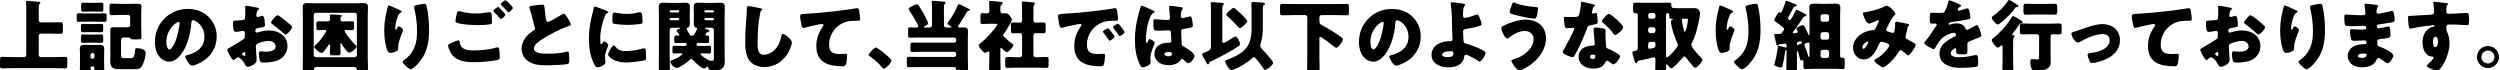
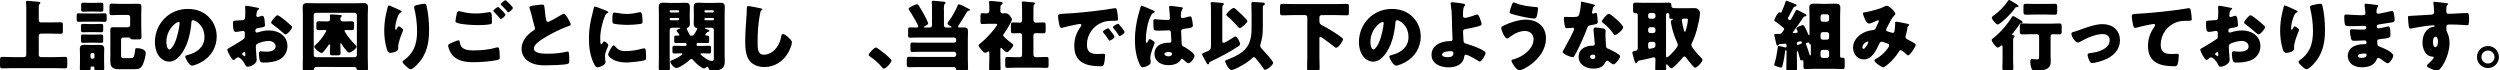
<svg xmlns="http://www.w3.org/2000/svg" version="1.1" x="0px" y="0px" width="993px" height="28px" viewBox="463.063 1136.067 993 28" enable-background="new 463.063 1136.067 993 28" xml:space="preserve">
  <defs>
</defs>
  <g>
    <g>
      <path d="M473.501,1138.73c0-0.49-0.122-1.592-0.122-1.867c0-0.398,0.337-0.459,0.673-0.459c0.337,0,2.938,0.214,4.347,0.367    c0.245,0.031,0.704,0.061,0.704,0.428c0,0.214-0.153,0.306-0.337,0.49c-0.306,0.306-0.306,0.674-0.306,1.133v5.295    c0,0.49,0.367,0.857,0.857,0.857h3.918c1.315,0,2.632-0.061,3.948-0.061c0.796,0,0.857,0.336,0.857,1.377v2.051    c0,0.857-0.153,1.163-0.857,1.163c-1.316,0-2.633-0.092-3.948-0.092h-3.918c-0.49,0-0.857,0.398-0.857,0.857v7.622    c0,0.46,0.367,0.856,0.857,0.856h5.479c1.347,0,2.725-0.092,4.102-0.092c0.826,0,0.888,0.338,0.888,1.378v1.775    c0,1.041-0.062,1.408-0.888,1.408c-1.377,0-2.724-0.092-4.102-0.092h-16.713c-1.377,0-2.755,0.092-4.132,0.092    c-0.826,0-0.888-0.367-0.888-1.408v-1.714c0-1.071,0.092-1.439,0.888-1.439c1.377,0,2.755,0.092,4.132,0.092h4.562    c0.489,0,0.826-0.367,0.856-0.856V1138.73z" />
      <path d="M501.784,1141.423c0.918,0,1.867-0.061,2.816-0.061c0.765,0,0.826,0.245,0.826,1.102v1.071    c0,1.071-0.092,1.194-0.857,1.194c-0.918,0-1.867-0.062-2.785-0.062h-4.622c-0.918,0-1.867,0.062-2.785,0.062    c-0.49,0-0.857-0.031-0.857-0.857v-1.408c0-0.857,0.062-1.102,0.796-1.102c0.949,0,1.898,0.061,2.847,0.061H501.784z     M499.396,1162.482c-0.184,0-0.336,0.154-0.336,0.338v0.489c0,0.734-0.307,0.796-1.256,0.796h-1.806    c-0.918,0-1.225-0.062-1.225-0.796c0-0.827,0.062-1.837,0.062-2.815v-2.633c0-0.795-0.062-1.591-0.062-2.356    c0-1.225,0.582-1.653,1.745-1.653c0.734,0,1.5,0.062,2.234,0.062h1.745c0.734,0,1.469-0.031,2.203-0.031    c1.194,0,1.775,0.398,1.775,1.653c0,0.765-0.061,1.531-0.061,2.326v2.633c0,0.948,0.061,1.959,0.061,2.815    c0,0.734-0.336,0.796-1.255,0.796h-1.377c-1.011,0-1.316-0.062-1.316-0.796v-0.489c0-0.154-0.092-0.338-0.337-0.338H499.396z     M500.835,1145.617c0.857,0,1.715-0.062,2.357-0.062c0.796,0,0.857,0.245,0.857,0.979v1.347c0,0.796-0.062,1.01-0.857,1.01    c-0.704,0-1.5-0.061-2.357-0.061h-2.387c-0.827,0-1.623,0.061-2.357,0.061c-0.704,0-0.856-0.184-0.856-0.857v-1.469    c0-0.796,0.122-1.01,0.856-1.01c0.704,0,1.5,0.062,2.357,0.062H500.835z M500.835,1149.811c0.857,0,1.715-0.062,2.357-0.062    c0.796,0,0.857,0.245,0.857,0.979v1.347c0,0.795-0.062,1.01-0.857,1.01c-0.704,0-1.5-0.061-2.357-0.061h-2.387    c-0.827,0-1.623,0.061-2.357,0.061c-0.704,0-0.856-0.184-0.856-0.857v-1.5c0-0.765,0.122-0.979,0.856-0.979    c0.704,0,1.5,0.062,2.357,0.062H500.835z M500.896,1137.199c0.918,0,1.745-0.061,2.357-0.061c0.796,0,0.856,0.245,0.856,1.041    v1.439c0,0.857-0.061,1.102-0.856,1.102c-0.612,0-1.408-0.062-2.357-0.062h-2.388c-0.948,0-1.714,0.062-2.326,0.062    c-0.734,0-0.888-0.214-0.888-0.918v-1.714c0-0.734,0.123-0.949,0.888-0.949c0.643,0,1.408,0.061,2.326,0.061H500.896z     M498.999,1158.656c0,0.43,0.306,0.735,0.734,0.735h0.122c0.429,0,0.735-0.337,0.735-0.735v-0.826    c0-0.398-0.307-0.735-0.735-0.735h-0.122c-0.397,0-0.734,0.337-0.734,0.735V1158.656z M514.763,1142.862    c0-0.521-0.398-0.857-0.857-0.857h-3.551c-1.01,0-2.02,0.092-3.03,0.092c-0.673,0-0.765-0.336-0.765-1.255v-2.051    c0-0.918,0.062-1.286,0.765-1.286c1.011,0,2.021,0.092,3.03,0.092h5.173c0.796,0,1.562-0.03,2.327-0.03    c1.04,0,1.377,0.184,1.377,1.255c0,0.979-0.062,1.959-0.062,2.908v4.5c0,1.531,0.092,3.092,0.092,4.653    c0,0.734-0.275,0.826-1.315,0.826h-1.837c-1.041,0-1.133-0.092-1.285-0.398c-0.123-0.336-0.46-0.336-0.766-0.336h-2.051    c-0.459,0-0.857,0.398-0.857,0.857v5.602c0,1.286,0,1.714,0.949,1.714h3.03c0.918,0,1.285-0.336,1.592-2.969    c0.062-0.643,0.03-0.979,0.704-0.979c1.163,0,3.52,0.398,3.52,1.928c0,1.194-0.612,3.336-1.102,4.438    c-0.826,1.837-1.714,1.99-3.581,1.99h-5.969c-2.479,0-3.429-0.797-3.429-3.307c0-0.887,0.031-1.744,0.031-2.632v-7.53    c0-0.673-0.031-1.347-0.031-2.021c0-1.041,0.367-1.193,1.347-1.193c0.766,0,1.562,0.03,2.327,0.03h3.366    c0.459,0,0.857-0.398,0.857-0.857V1142.862z" />
      <path d="M545.893,1142.74c2.174,2.173,3.245,4.836,3.245,7.867c0,4.315-2.357,8.112-6.152,10.163    c-0.766,0.428-2.786,1.377-3.643,1.377c-1.071,0-2.693-2.816-2.693-3.674c0-0.275,0.275-0.397,1.163-0.612    c3.55-0.918,6.458-3.152,6.458-7.07c0-4.806-3.673-6.704-4.591-6.704c-0.521,0-0.582,0.551-0.612,1.102    c-0.337,4.254-1.562,9.458-4.377,12.825c-1.133,1.378-2.603,2.541-4.438,2.541c-2.051,0-3.734-1.408-4.653-3.153    c-0.703-1.347-1.01-3.091-1.01-4.591c0-7.346,5.663-13.192,13.039-13.192C540.751,1139.618,543.689,1140.536,545.893,1142.74z     M529.149,1152.749c0,0.734,0.184,2.969,1.255,2.969c0.735,0,1.775-2.02,2.082-2.663c1.071-2.204,1.928-6.734,1.928-7.836    c0-0.245-0.122-0.459-0.397-0.459C533.129,1144.76,529.149,1147.576,529.149,1152.749z" />
      <path d="M565.023,1159.82c0,1.684-2.51,2.754-3.551,2.754c-0.673,0-0.888-0.489-1.225-1.193c-0.489-1.01-1.867-2.541-2.571-2.541    c-0.397,0-0.765,0.307-1.04,0.552c-0.245,0.214-0.612,0.551-0.796,0.551c-0.674,0-2.479-3.397-2.479-4.102    c0-0.367,0.275-0.49,0.643-0.673c0.766-0.398,5.724-3.367,6.061-3.765c0.215-0.275,0.245-0.704,0.245-1.102v-1.194    c0-0.429-0.275-0.765-0.704-0.765c-0.122,0-0.857,0.122-1.041,0.153c-0.459,0.092-1.285,0.245-1.714,0.245    c-0.612,0-1.225-0.031-1.225-3.214c0-1.163,0-1.224,1.194-1.285c0.888-0.031,1.775-0.092,2.663-0.184    c0.306-0.03,0.643-0.153,0.796-0.428c0.184-0.306,0.214-1.836,0.214-2.755v-0.521c0-0.643-0.062-1.316-0.062-1.5    c0-0.306,0.153-0.49,0.46-0.49c0.673,0,3.673,0.643,4.529,0.795c0.275,0.062,0.582,0.153,0.582,0.398    c0,0.153-0.184,0.276-0.307,0.337c-0.459,0.367-0.551,0.673-0.643,1.102c-0.122,0.673-0.183,1.132-0.183,1.224    c0,0.337,0.274,0.612,0.581,0.612c0.152,0,0.796-0.214,0.979-0.275c0.245-0.092,0.643-0.214,0.826-0.214    c0.521,0,0.796,0.673,0.918,1.867c0.062,0.459,0.154,1.347,0.154,1.806c0,0.766-0.338,0.796-2.909,1.225    c-0.52,0.092-0.918,0.337-0.918,0.979c0,0.429,0.122,0.796,0.612,0.796c0.184,0,0.521-0.123,0.704-0.184    c1.316-0.429,2.724-0.673,4.102-0.673c3.765,0,7.315,2.112,7.315,6.244c0,1.959-0.918,3.734-2.479,4.897    c-1.622,1.224-4.622,1.622-6.611,1.622c-0.826,0-1.469,0-1.714-0.459c-0.337-0.643-0.521-2.204-0.521-2.877    c0-0.551,0.062-1.163,0.734-1.163c0.185,0,0.857,0.092,1.071,0.123c0.367,0.031,0.949,0.061,1.286,0.061    c1.315,0,3.551-0.367,3.551-2.051c0-1.5-1.47-2.234-2.755-2.234c-1.194,0-3.796,0.582-4.714,1.286    c-0.307,0.245-0.398,0.673-0.398,1.041c0,0.368,0.062,1.316,0.092,1.684C564.81,1156.942,565.023,1159.453,565.023,1159.82z     M560.493,1157.493c0-0.367-0.03-0.765-0.306-0.765c-0.245,0-0.521,0.245-0.704,0.398c-0.123,0.092-0.245,0.184-0.245,0.367    c0,0.245,0.092,0.337,0.643,0.704c0.184,0.123,0.307,0.184,0.367,0.184c0.215,0,0.245-0.184,0.245-0.367V1157.493z     M576.227,1144.086c0.704,0.582,1.806,1.5,2.448,2.143c0.184,0.153,0.398,0.368,0.398,0.612c0,0.796-1.837,2.908-2.602,2.908    c-0.276,0-0.49-0.214-0.735-0.428c-1.377-1.255-2.815-2.418-4.315-3.52c-0.337-0.245-0.674-0.459-0.674-0.796    c0-0.429,0.857-1.439,1.163-1.745c0.062-0.062,0.123-0.153,0.184-0.214c0.398-0.429,0.827-0.918,1.195-0.918    C573.809,1142.127,575.768,1143.719,576.227,1144.086z" />
      <path d="M588.808,1162.666c-0.674,0-0.979,0.246-1.071,0.949c-0.062,0.49-0.521,0.551-1.408,0.551h-1.133    c-1.499,0-1.897,0-1.897-0.826c0-1.5,0.062-2.969,0.062-4.469v-16.743c0-1.071-0.062-2.143-0.062-3.214    c0-1.225,0.551-1.623,1.714-1.623c1.011,0,2.021,0.062,3,0.062h16.468c1.01,0,1.989-0.062,2.969-0.062    c1.071,0,1.775,0.245,1.775,1.623c0,1.071-0.092,2.143-0.092,3.214v16.743c0,1.469,0.092,2.969,0.092,4.438    c0,0.765-0.306,0.856-1.315,0.856h-1.867c-0.919,0-1.194-0.061-1.286-0.643c-0.092-0.581-0.459-0.857-1.041-0.857H588.808z     M603.959,1158.779c0.49,0,0.857-0.367,0.857-0.857v-15.917c0-0.459-0.367-0.857-0.857-0.857h-15.427    c-0.459,0-0.857,0.398-0.857,0.857v15.917c0,0.49,0.337,0.857,0.857,0.857H603.959z M598.266,1154.279c0,0.979,0.062,1.99,0.062,3    c0,0.704-0.337,0.766-1.225,0.766h-1.744c-0.919,0-1.256-0.062-1.256-0.796c0-0.888,0.093-1.898,0.093-2.969v-0.153    c0-0.153,0-0.429-0.276-0.429c-0.184,0-0.275,0.123-0.643,0.704c-0.489,0.734-1.285,1.775-1.928,2.449    c-0.153,0.153-0.245,0.245-0.49,0.245c-0.612,0-1.438-0.704-1.867-1.071c-0.337-0.306-1.102-0.979-1.102-1.408    c0-0.214,0.092-0.337,0.275-0.49c1.928-1.684,3.122-3.367,4.407-5.51c0.062-0.092,0.092-0.153,0.092-0.275    c0-0.245-0.214-0.368-0.459-0.368c-0.796,0-1.592,0.062-2.388,0.062c-1.071,0-1.102-0.184-1.102-1.561v-0.796    c0-0.827,0.092-1.163,0.979-1.163c1.071,0,2.143,0.061,3.214,0.061h0.367c0.49,0,0.919-0.367,0.919-0.888    c0-0.49-0.123-1.347-0.123-1.5c0-0.336,0.337-0.397,0.612-0.397c0.459,0,2.541,0.122,3.581,0.245    c0.367,0.031,0.612,0.153,0.612,0.337c0,0.122-0.153,0.245-0.337,0.398c-0.275,0.214-0.275,0.612-0.275,0.918    c0,0.521,0.367,0.888,0.919,0.888h0.336c1.071,0,2.143-0.061,3.214-0.061c0.888,0,0.979,0.306,0.979,1.071v1.347    c0,0.857-0.092,1.102-1.071,1.102c-0.765,0-1.499-0.062-2.234-0.062c-0.244,0-0.489,0.092-0.489,0.368    c0,0.092,0.092,0.275,0.245,0.52c0.888,1.5,2.693,3.796,4.193,5.173c0.244,0.245,0.336,0.306,0.336,0.551    c0,0.704-1.988,2.357-2.938,2.357c-0.306,0-0.55-0.184-0.734-0.398c-0.765-0.827-1.714-2.02-2.265-3    c-0.123-0.214-0.184-0.337-0.337-0.337s-0.153,0.245-0.153,0.49V1154.279z" />
      <path d="M622.02,1140.168c0.429,0.184,0.582,0.306,0.582,0.521c0,0.184-0.093,0.214-0.245,0.275    c-0.766,0.337-1.071,1.102-1.347,1.806c-0.49,1.255-0.979,3.214-0.979,4.561c0,0.184,0,0.521,0.275,0.521    c0.184,0,0.306-0.153,0.489-0.582c0.153-0.337,0.337-0.735,0.674-0.735c0.306,0,1.714,0.888,1.714,1.377    c0,0.153-0.062,0.367-0.122,0.521c-0.704,1.714-1.837,4.5-1.837,6.244v0.765c0,0.704-0.643,1.01-1.225,1.225    c-0.551,0.214-1.224,0.398-1.806,0.398c-0.949,0-1.225-0.704-1.469-1.439c-0.704-2.143-1.041-5.05-1.041-7.315    c0-2.02,0.245-4.745,0.734-6.734c0.184-0.796,0.398-1.623,0.582-2.449c0.122-0.521,0.184-0.888,0.459-0.888    C618.04,1138.24,620.795,1139.648,622.02,1140.168z M629.305,1137.934c0.673-0.123,1.652-0.367,2.326-0.367    c0.581,0,0.704,0.214,0.888,0.979c0.673,2.724,0.979,6.489,0.979,9.335c0,5.265-0.888,9.795-4.652,13.744    c-0.582,0.612-1.867,1.929-2.725,1.929c-0.489,0-1.377-0.826-1.745-1.164c-0.765-0.703-1.407-1.285-1.407-1.805    c0-0.184,0.122-0.338,0.521-0.613c1.683-1.102,3.091-2.754,3.948-4.56c1.041-2.235,1.285-4.592,1.285-7.01    c0-3.061-0.397-6.122-1.132-9.122c-0.031-0.153-0.031-0.306-0.031-0.459C627.56,1138.332,627.958,1138.209,629.305,1137.934z" />
      <path d="M642.251,1153.147c0.367-0.153,2.541-1.071,2.878-1.071c0.459,0,0.521,0.398,0.551,0.734    c0.062,0.521,0.337,1.53,0.796,1.99c1.193,1.224,3.092,1.286,4.683,1.286c2.786,0,6.214-0.276,8.847-1.102    c0.214-0.062,0.489-0.123,0.704-0.123c0.336,0,0.612,0.275,0.673,0.918c0.184,1.959,0.184,2.417,0.184,3.245    c0,0.551-0.306,0.704-1.071,0.888c-2.234,0.551-6.825,0.857-9.213,0.857c-3.275,0-6.796-0.367-8.877-3.245    c-0.521-0.735-1.347-2.449-1.347-3.367C641.058,1153.637,641.823,1153.331,642.251,1153.147z M646.537,1140.72    c1.407,0.397,3.336,0.704,5.57,0.704c1.653,0,3.306-0.184,4.959-0.49c0.152-0.03,0.306-0.061,0.489-0.061    c0.674,0,0.796,0.765,0.827,1.224c0.061,0.888,0.092,1.775,0.092,2.663c0,0.643-0.092,0.827-0.735,0.949    c-1.438,0.245-3.214,0.336-4.683,0.336c-2.02,0-6.734-0.214-8.51-0.918c-0.306-0.122-0.581-0.336-0.581-0.704    c0-0.398,0.489-2.908,0.611-3.306c0.123-0.367,0.368-0.612,0.796-0.612C645.649,1140.505,646.2,1140.627,646.537,1140.72z     M661.382,1139.158c0.429,0.398,2.418,2.265,2.418,2.755c0,0.551-1.438,1.714-1.775,1.714c-0.184,0-0.428-0.306-0.734-0.673    c-0.092-0.092-0.153-0.184-0.245-0.275c-0.52-0.643-1.132-1.225-1.714-1.806c-0.214-0.214-0.337-0.306-0.337-0.459    c0-0.429,1.562-1.561,1.898-1.561C661.045,1138.853,661.229,1139.005,661.382,1139.158z M666.77,1139.22    c0,0.551-1.47,1.745-1.807,1.745c-0.184,0-0.336-0.214-0.796-0.796c-0.611-0.734-1.255-1.347-1.928-1.99    c-0.092-0.092-0.275-0.275-0.275-0.428c0-0.49,1.592-1.592,1.867-1.592C664.137,1136.159,666.77,1138.761,666.77,1139.22z" />
      <path d="M675.892,1138.148c1.193-0.153,1.897-0.245,2.479-0.245c0.826,0,0.888,0.062,1.102,2.357    c0.184,1.959,0.307,2.877,0.521,3.704c0.092,0.368,0.245,0.796,0.704,0.796c0.582,0,3.306-1.622,3.979-2.02    c0.459-0.275,2.02-1.225,2.418-1.225c0.337,0,0.979,0.949,1.408,1.653c0.336,0.551,1.255,2.051,1.255,2.633    c0,0.336-0.337,0.459-0.979,0.673c-0.123,0.061-0.275,0.092-0.429,0.153c-2.785,0.949-6.673,2.969-9.642,4.836    c-1.47,0.918-3.582,2.295-3.582,3.887c0,2.051,3.888,2.051,5.296,2.051c1.561,0,3.184-0.061,4.652-0.245    c0.643-0.092,2.756-0.429,3.245-0.582c0.093,0,0.214-0.031,0.306-0.031c0.306,0,0.398,0.521,0.429,0.765    c0.092,0.887,0.122,1.898,0.122,2.786c0,0.918-0.03,1.193-0.826,1.408c-1.408,0.367-6.703,0.52-8.387,0.52    c-2.418,0-4.53-0.152-6.673-1.377c-1.897-1.102-3.062-3.03-3.062-5.234c0-3.031,2.174-5.571,4.592-7.132    c0.459-0.275,0.734-0.428,0.734-0.949c0-0.214-0.092-0.459-0.184-0.734c-0.245-0.827-0.459-1.684-0.673-2.571    c-0.337-1.5-0.766-3.184-1.286-4.683c-0.03-0.092-0.092-0.276-0.092-0.368C673.32,1138.607,673.688,1138.424,675.892,1138.148z" />
      <path d="M698.451,1141.179c0.153-0.582,0.306-1.163,0.397-1.653c0.092-0.582,0.123-0.857,0.521-0.857    c0.275,0,3.214,1.072,4.53,1.653c0.612,0.275,0.796,0.459,0.796,0.612c0,0.123-0.092,0.184-0.214,0.245    c-0.704,0.336-0.857,0.582-1.133,1.255c-1.01,2.357-1.867,5.908-1.867,8.693c0,1.684,0,2.51,0.397,2.51    c0.215,0,0.368-0.245,0.521-0.49c0.184-0.306,0.367-0.643,0.704-0.643c0.367,0,1.592,1.041,1.592,1.5    c0,0.429-1.347,2.785-1.347,4.439c0,0.213,0.062,0.979,0.122,1.438c0.031,0.184,0.092,0.705,0.092,0.889    c0,1.132-2.265,2.02-3.214,2.02c-0.581,0-0.856-0.398-1.408-1.5c-1.499-3.03-1.959-6.458-1.959-9.825    C696.981,1147.698,697.502,1144.791,698.451,1141.179z M707.205,1154.31c1.286,1.53,2.296,2.051,4.285,2.051    c2.266,0,4.53-0.367,6.704-0.979c0.214-0.062,0.521-0.123,0.734-0.123c0.397,0,0.581,0.398,0.612,0.673    c0.122,0.827,0.153,2.571,0.153,3.184c0,0.397-0.031,0.612-0.429,0.796c-1.071,0.52-6.184,0.979-7.561,0.979    c-4.929,0-7.102-2.448-7.102-3.153c0-0.582,1.53-3.673,2.234-3.673C706.991,1154.065,707.113,1154.218,707.205,1154.31z     M707.145,1141.056c0.184,0,0.673,0.061,0.948,0.123c1.163,0.245,2.847,0.428,4.041,0.428c1.53,0,3.061-0.245,4.529-0.612    c0.276-0.062,0.429-0.092,0.612-0.092c0.582,0,0.766,0.643,0.827,1.102c0.092,0.766,0.185,1.745,0.185,2.51    c0,0.734-0.093,0.949-0.889,1.071c-1.714,0.245-3.429,0.367-5.143,0.367c-0.918,0-5.143-0.153-5.724-0.643    c-0.245-0.214-0.245-1.133-0.245-1.469C706.287,1141.577,706.409,1141.056,707.145,1141.056z" />
      <path d="M735.273,1154.31c0.275,0,0.49-0.214,0.49-0.49v-0.184c0-0.276-0.215-0.521-0.49-0.521h-1.01    c-0.888,0-1.806,0.061-2.725,0.061c-0.611,0-0.673-0.306-0.673-0.979v-1.071c0-0.612,0.062-0.918,0.673-0.918h1.041    c0.245,0,0.367-0.092,0.367-0.214c0-0.184-0.704-1.041-0.888-1.255c-0.122-0.153-0.244-0.306-0.244-0.459    c0-0.398,0.826-0.704,1.132-0.826c0.092-0.031,0.337-0.123,0.337-0.214c0-0.123-0.122-0.153-0.643-0.153h-2.725    c-0.459,0-0.856,0.368-0.856,0.857v10.56c0,1.592,0.092,3.152,0.092,4.714c0,0.826-0.337,0.888-1.408,0.888h-1.745    c-0.979,0-1.285-0.062-1.285-0.888c0-1.562,0.061-3.122,0.061-4.714v-16.376c0-1.102-0.061-2.173-0.061-3.275    c0-1.194,0.459-1.714,1.652-1.714c1.011,0,1.99,0.092,2.97,0.092h3.122c0.979,0,1.959-0.061,2.938-0.061    c0.948,0,1.684,0.214,1.684,1.684c0,1.041-0.062,2.081-0.062,3.152v0.306c0,1.041,0.062,2.082,0.062,3.153    c0,0.735-0.153,1.347-0.918,1.622c-0.185,0.062-0.337,0.245-0.337,0.459c0,0.153,0.122,0.336,0.244,0.551    c0.184,0.306,0.612,1.163,0.796,1.561c0.153,0.337,0.245,0.582,0.734,0.582h0.276c0.551,0,0.734-0.245,1.01-0.673    c0.245-0.367,1.102-1.745,1.102-2.112c0-0.306-0.244-0.337-0.459-0.368c-0.734-0.122-0.918-1.041-0.918-1.622    c0-1.071,0.061-2.112,0.061-3.153v-0.306c0-1.071-0.061-2.112-0.061-3.152c0-1.225,0.459-1.714,1.652-1.714    c0.979,0,1.99,0.092,2.97,0.092h3.091c0.979,0,1.959-0.061,2.938-0.061c1.041,0,1.684,0.275,1.684,1.684    c0,1.102-0.061,2.173-0.061,3.275v15.549c0,0.858,0.061,1.684,0.061,2.541c0,1.103-0.061,2.173-0.948,2.938    c-0.919,0.826-2.663,0.979-3.857,0.979c-0.826,0-1.438-0.153-1.744-1.163c-0.062-0.244-0.123-0.398-0.337-0.398    c-0.122,0-0.306,0.123-0.52,0.276c-0.276,0.184-0.613,0.429-0.918,0.429c-0.43,0-1.715-0.949-2.082-1.256    c-0.704-0.551-1.47-1.285-2.052-1.959c-0.214-0.275-0.459-0.551-0.825-0.551c-0.338,0-0.644,0.307-0.889,0.551    c-0.796,0.797-3.887,3-4.958,3c-1.256,0-2.479-1.836-2.479-2.541c0-0.336,0.459-0.489,0.826-0.611    c1.285-0.429,3.979-1.959,3.979-2.418c0-0.214-0.307-0.245-0.46-0.245c-0.948,0-1.897,0.061-2.847,0.061    c-0.611,0-0.673-0.275-0.673-0.979v-1.132c0-0.673,0.062-0.949,0.673-0.949c1.011,0,2.021,0.062,3,0.062H735.273z     M732.825,1140.536c0-0.214-0.184-0.398-0.398-0.398h-2.969c-0.214,0-0.397,0.184-0.397,0.398v0.092    c0,0.245,0.184,0.398,0.397,0.398h2.969c0.245,0,0.398-0.153,0.398-0.398V1140.536z M732.825,1143.566    c0-0.214-0.153-0.367-0.398-0.367h-2.969c-0.214,0-0.397,0.153-0.397,0.367v0.184c0,0.214,0.184,0.367,0.397,0.367h2.969    c0.215,0,0.398-0.153,0.398-0.367V1143.566z M743.232,1149.872c0,0.275,0.307,0.337,0.521,0.337h0.306    c0.612,0,0.674,0.306,0.674,1.01v0.979c0,0.704-0.062,0.979-0.674,0.979c-0.918,0-1.806-0.061-2.725-0.061h-1.071    c-0.275,0-0.52,0.275-0.52,0.49v0.245c0,0.276,0.244,0.459,0.489,0.459h1.562c1.01,0,1.989-0.062,2.999-0.062    c0.674,0,0.704,0.306,0.704,1.102v0.949c0,0.674-0.062,1.01-0.643,1.01c-0.949,0-1.867-0.061-2.815-0.061    c-0.459,0-0.766,0.03-0.766,0.275c0,0.336,1.836,1.622,2.173,1.837c0.857,0.551,1.438,0.887,2.479,0.887    c0.613,0,0.674-0.459,0.674-1.07v-11.234c0-0.49-0.368-0.857-0.857-0.857h-2.266c-0.122,0-0.428,0.031-0.428,0.214    c0,0.123,0.184,0.214,0.613,0.337c0.855,0.275,1.162,0.367,1.162,0.643c0,0.368-0.215,0.368-0.46,0.398    c-0.306,0.031-0.336,0.062-0.52,0.275C743.385,1149.474,743.232,1149.627,743.232,1149.872z M746.6,1140.536    c0-0.214-0.153-0.398-0.398-0.398h-2.969c-0.215,0-0.367,0.184-0.367,0.398v0.092c0,0.245,0.152,0.398,0.367,0.398h2.969    c0.245,0,0.398-0.153,0.398-0.398V1140.536z M746.6,1143.566c0-0.214-0.153-0.367-0.398-0.367h-2.969    c-0.215,0-0.367,0.153-0.367,0.367v0.184c0,0.214,0.152,0.367,0.367,0.367h2.969c0.245,0,0.398-0.153,0.398-0.367V1143.566z" />
      <path d="M765.21,1139.373c0.245,0.062,0.674,0.184,0.674,0.429c0,0.123-0.123,0.214-0.215,0.245    c-0.489,0.276-0.551,0.643-0.704,1.408c-0.765,3.765-0.979,7.622-0.979,11.448c0,2.418,0,4.897,2.449,4.897    c1.928,0,3.765-1.132,4.928-2.602c1.01-1.255,1.684-2.877,1.959-4.438c0.122-0.612,0.216-1.163,0.734-1.163    c0.674,0,1.592,0.826,2.082,1.255c0.551,0.49,1.469,1.316,1.469,2.082c0,0.918-0.856,2.938-1.316,3.765    c-1.959,3.613-5.417,6-9.611,6c-2.173,0-4.499-0.734-5.907-2.51c-1.53-1.959-1.714-5.204-1.714-7.652    c0-3.52,0.306-7.285,0.551-10.591c0.062-0.643,0.092-1.684,0.092-2.388c0-0.673,0-1.071,0.521-1.071    C760.925,1138.485,764.23,1139.158,765.21,1139.373z" />
-       <path d="M781.373,1145.862c-0.184-0.827-0.49-2.479-0.49-3.275c0-0.949,0.429-0.949,2.051-1.041    c4.5-0.245,8.969-0.673,13.469-1.224c2.203-0.276,4.652-0.582,6.856-0.979c0.092-0.031,0.184-0.031,0.275-0.031    c0.551,0,0.704,0.521,0.796,1.01c0.152,0.795,0.367,2.602,0.367,3.397c0,0.582-0.367,0.582-1.622,0.612    c-1.623,0.03-2.847,0-4.408,0.551c-3.765,1.347-6.306,4.897-6.306,8.938c0,2.908,1.5,3.704,4.193,3.704    c0.796,0,1.775-0.092,2.234-0.092c0.552,0,0.766,0.092,0.766,0.673c0,0.889-0.214,2.848-0.521,3.582    c-0.275,0.643-0.643,0.703-1.285,0.703c-5.693,0-10.438-1.469-10.438-8.08c0-2.847,0.888-5.265,2.51-7.591    c0.122-0.184,0.306-0.428,0.306-0.673c0-0.275-0.214-0.459-0.551-0.459c-0.306,0-1.193,0.184-1.653,0.275    c-1.622,0.306-3.703,0.765-5.295,1.224c-0.122,0.031-0.337,0.062-0.459,0.062C781.648,1147.147,781.465,1146.291,781.373,1145.862    z" />
      <path d="M817.154,1160.095c0,0.888-2.204,3.244-3.062,3.244c-0.306,0-0.52-0.306-0.673-0.52c-1.438-1.745-3.153-3.215-5.021-4.5    c-0.152-0.092-0.306-0.245-0.306-0.429c0-0.582,2.204-2.969,2.877-2.969C811.583,1154.922,817.154,1159.33,817.154,1160.095z" />
      <path d="M828.082,1162.697c-1.347,0-2.693,0.061-4.04,0.061c-0.735,0-0.796-0.336-0.796-1.224v-1.653    c0-0.918,0.061-1.254,0.796-1.254c1.347,0,2.693,0.061,4.04,0.061h13.927c0.49,0,0.857-0.367,0.857-0.857v-0.337    c0-0.49-0.367-0.857-0.857-0.857h-12.947c-1.225,0-2.418,0.061-3.643,0.061c-0.673,0-0.734-0.306-0.734-1.193v-1.347    c0-0.888,0.062-1.194,0.734-1.194c1.225,0,2.418,0.062,3.643,0.062h12.947c0.49,0,0.857-0.398,0.857-0.857v-0.337    c0-0.49-0.367-0.857-0.857-0.857h-14.784c-1.01,0-1.989,0.061-2.815,0.061c-0.582,0-0.643-0.336-0.643-1.01v-1.775    c0-1.041,0.061-1.316,0.643-1.316c0.704,0,1.469,0.061,2.173,0.061h0.429c0.367,0,0.796-0.061,0.796-0.49    c0-0.612-3.092-5.663-3.643-6.428c-0.122-0.153-0.214-0.306-0.214-0.49c0-0.582,2.815-1.836,3.306-1.836    c0.306,0,0.551,0.245,0.704,0.49c0.428,0.612,1.499,2.418,1.897,3.122c0.306,0.551,1.867,3.551,1.867,4.01s-1.103,1.01-1.47,1.194    c-0.122,0.061-0.275,0.123-0.275,0.275c0,0.123,0.123,0.153,0.337,0.153h2.081c0.46,0,0.857-0.367,0.857-0.857v-6.305    c0-0.918,0-2.112-0.122-2.786v-0.214c0-0.398,0.306-0.459,0.643-0.459c0.214,0,0.551,0.031,0.796,0.061    c1.134,0.092,2.265,0.184,3.397,0.306c0.245,0.031,0.674,0.062,0.674,0.429c0,0.214-0.123,0.275-0.337,0.49    c-0.275,0.245-0.337,0.949-0.337,1.775c0,0.459,0.03,0.979,0.03,1.438v5.265c0,0.49,0.367,0.857,0.857,0.857h1.745    c0.214,0,0.428,0,0.428-0.184c0-0.153-0.948-0.704-1.132-0.796c-0.215-0.153-0.49-0.336-0.49-0.612    c0-0.276,0.337-0.704,0.49-0.918c0.826-1.071,1.53-2.173,2.143-3.336c0.306-0.551,1.255-2.418,1.408-2.938    c0.092-0.245,0.214-0.428,0.52-0.428c0.46,0,2.725,1.163,3.275,1.469c0.153,0.092,0.275,0.153,0.398,0.214    c0.428,0.184,0.704,0.337,0.704,0.521s-0.245,0.275-0.398,0.337c-0.643,0.153-0.643,0.184-0.979,0.765    c-0.766,1.286-2.356,3.948-3.184,5.112c-0.092,0.153-0.184,0.275-0.184,0.428c0,0.275,0.275,0.367,0.49,0.367    c0.643,0,1.285-0.03,1.928-0.03c1.194,0,1.531,0.459,1.531,1.592c0,1.071-0.062,2.143-0.062,3.214v7.56    c0,1.285,0.092,2.571,0.092,3.857c0,0.918-0.367,1.01-1.53,1.01h-1.5c-1.47,0-1.622-0.062-1.745-0.734    c-0.092-0.521-0.429-0.766-0.918-0.766H828.082z" />
      <path d="M860.405,1158.902c0,1.5,0.092,2.969,0.092,4.438c0,0.796-0.306,0.857-1.225,0.857h-1.897    c-1.102,0-1.438-0.062-1.438-0.796c0-1.5,0.092-2.999,0.092-4.499v-1.807c0-0.245-0.03-0.612-0.366-0.612    c-0.154,0-0.308,0.122-0.43,0.214c-0.245,0.184-0.49,0.337-0.826,0.337c-0.49,0-0.979-0.551-1.285-0.918l-0.43-0.52    c-0.489-0.582-0.918-1.071-0.918-1.439c0-0.367,0.521-0.734,0.796-0.949c1.959-1.622,3.918-3.673,5.479-5.663    c0.184-0.245,1.132-1.561,1.132-1.775c0-0.245-0.521-0.245-0.734-0.245h-2.907c-0.918,0-1.868,0.092-2.357,0.092    c-0.612,0-0.674-0.337-0.674-1.072v-1.959c0-0.979,0.062-1.285,0.674-1.285c0.551,0,1.133,0.092,1.622,0.092    c0.704,0,1.225-0.184,1.225-1.041v-1.255c0-0.643-0.03-1.316-0.092-1.898c0-0.092-0.03-0.214-0.03-0.306    c0-0.368,0.306-0.429,0.611-0.429c0.645,0,2.847,0.214,3.582,0.306c0.704,0.061,1.193,0.061,1.193,0.582    c0,0.336-0.337,0.49-0.581,0.704c-0.276,0.245-0.307,0.612-0.307,1.684v0.734c0,0.582,0.429,0.918,0.888,0.918    c0.367,0,0.734-0.062,1.102-0.062c0.949,0,1.348,0.459,1.898,1.163c0.244,0.306,0.704,0.888,0.704,1.286    c0,0.918-2.603,4.928-3.245,5.785c-0.153,0.153-0.245,0.337-0.245,0.521c0,0.245,0.307,0.551,0.827,1.041    c0.122,0.092,0.244,0.214,0.367,0.337c0.581,0.551,1.347,1.163,1.989,1.653c0.307,0.214,0.857,0.551,0.857,0.888    c0,0.612-1.775,2.785-2.602,2.785c-0.46,0-1.592-1.132-1.929-1.5c-0.092-0.092-0.214-0.214-0.337-0.214    c-0.245,0-0.275,0.337-0.275,0.521V1158.902z M873.537,1157.708c0,0.704,0.367,1.071,1.04,1.071h0.919    c1.102,0,2.203-0.092,3.274-0.092c0.704,0,0.796,0.307,0.796,1.133v2.02c0,0.889-0.092,1.194-0.796,1.194    c-1.102,0-2.173-0.092-3.274-0.092h-9.061c-1.103,0-2.204,0.092-3.275,0.092c-0.734,0-0.826-0.306-0.826-1.378v-1.438    c0-1.132,0.03-1.53,0.826-1.53c1.071,0,2.173,0.092,3.275,0.092h1.744c0.49,0,0.857-0.398,0.857-0.857v-7.713    c0-0.521-0.214-0.979-0.796-0.979c-0.949,0-1.897,0.061-2.816,0.061c-0.765,0-0.826-0.337-0.826-1.316v-1.714    c0-0.949,0.062-1.286,0.826-1.286c0.919,0,1.837,0.092,2.786,0.092c0.643,0,0.826-0.459,0.826-1.01v-3.856    c0-1.01-0.03-2.143-0.092-2.786c0-0.092-0.03-0.214-0.03-0.306c0-0.367,0.306-0.459,0.611-0.459c0.215,0,0.582,0.031,0.827,0.061    c1.04,0.092,2.112,0.184,3.184,0.306c0.244,0.031,0.581,0.092,0.581,0.429c0,0.214-0.122,0.337-0.306,0.49    c-0.215,0.245-0.245,0.521-0.245,0.827c-0.03,0.918-0.03,1.867-0.03,2.785v2.388c0,0.857,0.52,1.132,0.948,1.132    c1.011,0,2.052-0.092,3.092-0.092c0.766,0,0.826,0.337,0.826,1.286v1.714c0,0.979-0.061,1.316-0.826,1.316    c-1.04,0-2.051-0.061-3.092-0.061c-0.612,0-0.948,0.428-0.948,1.01V1157.708z" />
      <path d="M883.332,1142.586c0-0.949,0.337-0.979,3.705-1.163c0.61-0.03,1.314-0.061,2.172-0.122    c3.856-0.245,12.733-1.255,16.468-1.959c0.122-0.031,0.214-0.031,0.306-0.031c0.552,0,0.644,0.429,0.766,1.01    c0.184,0.795,0.397,2.602,0.397,3.397c0,0.582-0.336,0.582-1.652,0.612c-1.622,0.03-2.816,0-4.377,0.551    c-3.766,1.347-6.336,4.897-6.336,8.938c0,2.908,1.53,3.704,4.224,3.704c0.766,0,1.775-0.092,2.204-0.092    c0.581,0,0.796,0.092,0.796,0.673c0,0.889-0.215,2.786-0.521,3.582c-0.245,0.611-0.674,0.703-1.316,0.703    c-5.663,0-10.407-1.469-10.407-8.08c0-3.061,0.919-5.326,2.633-7.806c0.092-0.153,0.184-0.275,0.184-0.459    c0-0.275-0.215-0.459-0.551-0.459c-0.398,0-1.225,0.184-1.653,0.275c-1.622,0.306-3.734,0.765-5.326,1.224    c-0.122,0.031-0.306,0.062-0.429,0.062c-0.643,0-0.856-1.377-1.01-2.326C883.455,1143.78,883.332,1143.199,883.332,1142.586z     M903.656,1147.668c0.398,0.459,2.082,2.541,2.082,3c0,0.612-1.653,1.561-1.959,1.561c-0.153,0-0.215-0.092-0.612-0.704    c-0.582-0.888-1.194-1.684-1.867-2.541c-0.123-0.153-0.153-0.245-0.153-0.336c0-0.429,1.714-1.347,2.051-1.347    C903.351,1147.3,903.534,1147.515,903.656,1147.668z M909.748,1148.8c0,0.612-1.623,1.592-1.959,1.592    c-0.215,0-0.367-0.275-0.459-0.429c-0.582-0.949-1.256-1.806-1.959-2.663c-0.093-0.122-0.245-0.306-0.245-0.459    c0-0.398,1.684-1.347,2.051-1.347C907.514,1145.495,909.748,1148.402,909.748,1148.8z" />
      <path d="M915.29,1141.668c0.275-0.979,0.551-1.745,0.795-2.755c0.062-0.275,0.153-0.582,0.46-0.582    c0.306,0,3.887,1.592,4.438,1.836c0.552,0.245,0.735,0.429,0.735,0.612s-0.123,0.245-0.275,0.306    c-0.796,0.306-1.011,0.765-1.408,1.561c-1.163,2.357-1.837,6.244-1.837,9.152c0,0.643,0,1.286,0.307,1.286    c0.244,0,0.336-0.214,0.428-0.398c0.307-0.734,0.49-1.102,0.766-1.102c0.429,0,1.989,1.01,1.989,1.469    c0,0.551-1.714,3.918-1.714,5.999c0,0.337,0.062,0.857,0.092,1.225c0.03,0.184,0.03,0.398,0.03,0.551    c0,0.826-0.948,1.285-1.622,1.561c-0.397,0.154-1.102,0.398-1.561,0.398c-0.551,0-0.827-0.49-1.163-1.163    c-1.47-3.091-1.898-6.428-1.898-9.826C913.851,1148.372,914.402,1144.943,915.29,1141.668z M932.492,1138.975    c0.152,0.031,0.397,0.092,0.397,0.306c0,0.153-0.092,0.337-0.245,0.551c-0.52,0.795-0.551,1.775-0.551,2.693    c0,0.429,0.215,0.735,0.674,0.735c0.337,0,1.806-0.398,2.265-0.521c0.215-0.061,0.643-0.184,0.796-0.184    c0.459,0,0.582,0.612,0.674,1.071c0.184,0.826,0.367,1.806,0.367,2.541c0,0.765-0.275,0.918-3.643,1.377    c-0.674,0.092-1.01,0.245-1.01,1.01c0,0.397,0.184,4.561,0.214,4.989c0.062,0.734,0.337,0.795,1.102,1.193    c1.071,0.582,2.388,1.5,3.275,2.327c0.367,0.367,0.704,0.734,0.704,1.286c0,0.856-1.5,2.815-2.418,2.815    c-0.459,0-0.918-0.397-1.562-1.011c-0.122-0.122-0.243-0.214-0.367-0.336c-0.184-0.184-0.367-0.367-0.612-0.367    c-0.275,0-0.367,0.152-0.581,0.489c-0.949,1.53-3.092,2.021-4.775,2.021c-2.784,0-5.57-1.377-5.57-4.53    c0-3,2.571-4.377,5.265-4.377h0.704c0.521,0,0.735-0.306,0.735-0.766c0-0.704-0.154-2.143-0.154-2.632    c0-1.041-0.122-1.53-0.796-1.53c-0.55,0-2.663,0.123-3.948,0.123h-0.459c-0.704,0-1.316-0.062-1.53-0.306    c-0.245-0.306-0.275-2.877-0.275-3.428c0-0.398,0.092-0.827,0.581-0.827c0.184,0,1.133,0.092,1.408,0.123    c1.256,0.123,2.51,0.184,3.734,0.184c0.489,0,0.888-0.184,0.888-0.734c0-0.643-0.337-3.673-0.337-4.347    c0-0.367,0.122-0.521,0.489-0.521C928.574,1138.393,931.727,1138.853,932.492,1138.975z M925.574,1157.524    c0,0.612,0.979,0.919,1.622,0.919c0.704,0,1.378-0.246,1.378-1.072c0-0.612-0.949-0.643-1.408-0.643    S925.574,1156.851,925.574,1157.524z" />
      <path d="M944.062,1139.679c0-1.714-0.122-2.051-0.122-2.326c0-0.367,0.275-0.459,0.581-0.459c0.398,0,2.877,0.214,3.397,0.275    c0.674,0.061,1.255,0.092,1.255,0.52c0,0.214-0.122,0.306-0.306,0.459c-0.245,0.245-0.275,0.612-0.275,0.826    c-0.03,0.735-0.03,1.867-0.03,2.632v10.499c0,0.551,0,0.979,0.581,0.979c0.49,0,3.337-1.836,3.948-2.234    c0.275-0.184,0.521-0.306,0.704-0.306c0.644,0,1.807,2.204,1.807,2.938c0,0.612-0.429,0.857-0.888,1.133    c-3.367,2.234-6.979,4.04-10.591,5.815c-0.275,0.123-0.766,0.338-0.766,0.49c0,0.367-0.092,0.704-0.459,0.704    c-0.307,0-0.429-0.275-0.582-0.551c-0.275-0.489-0.704-1.255-1.347-2.419c-0.397-0.703-0.429-0.795-0.429-1.009    c0-0.368,0.398-0.521,1.133-0.796c2.051-0.765,2.388-1.163,2.388-2.602V1139.679z M960.192,1141.179    c0-1.347-0.092-3.336-0.092-3.673c0-0.52,0.275-0.643,0.734-0.643c0.521,0,3.704,0.184,4.133,0.275    c0.275,0.061,0.521,0.123,0.521,0.459c0,0.245-0.153,0.337-0.367,0.459c-0.429,0.245-0.459,0.52-0.459,0.979v7.713    c0,2.479-0.153,4.285-0.889,6.673c-0.092,0.306-0.152,0.582-0.152,0.796c0,0.582,0.489,1.102,0.888,1.5    c0.673,0.704,4.254,4.592,4.254,5.265c0,0.856-2.295,2.815-3.306,2.815c-0.214,0-0.336-0.214-0.612-0.643    c-0.918-1.347-1.897-2.662-2.999-3.887c-0.215-0.245-0.429-0.49-0.796-0.49c-0.275,0-0.49,0.215-0.674,0.429    c-1.652,1.745-6.979,4.683-8.142,4.683c-1.041,0-2.51-2.662-2.51-3.52c0-0.337,0.244-0.398,0.856-0.612    c3.122-1.163,6.888-2.938,8.418-6.061c0.918-1.898,1.193-4.071,1.193-6.183V1141.179z M953.091,1139.22    c0.245,0,0.49,0.184,0.796,0.459c0.704,0.612,4.653,4.132,4.653,4.836c0,0.459-2.296,2.693-3,2.693    c-0.307,0-0.49-0.214-0.704-0.459c-1.378-1.53-2.633-2.847-4.255-4.224c-0.275-0.245-0.429-0.367-0.429-0.612    C950.152,1141.301,952.418,1139.22,953.091,1139.22z" />
      <path d="M987.985,1142.066c-0.52,0-0.856,0.398-0.856,0.857v1.377c0,1.102,0.245,1.377,1.225,1.898    c2.326,1.224,5.203,2.969,7.315,4.53c0.612,0.459,0.827,0.612,0.827,1.01c0,0.735-1.868,3.306-2.694,3.306    c-0.275,0-0.551-0.245-0.734-0.398c-0.674-0.551-5.082-3.948-5.571-3.948c-0.367,0-0.367,0.367-0.367,0.612v7.254    c0,1.562,0.092,3.092,0.092,4.653c0,0.826-0.337,0.918-1.408,0.918h-2.051c-1.163,0-1.53-0.062-1.53-0.918    c0-1.53,0.092-3.092,0.092-4.653v-15.641c0-0.459-0.398-0.857-0.857-0.857h-4.958c-1.378,0-2.755,0.092-4.133,0.092    c-0.826,0-0.888-0.367-0.888-1.408v-1.775c0-1.01,0.062-1.377,0.888-1.377c1.378,0,2.755,0.092,4.133,0.092h17.354    c1.378,0,2.755-0.092,4.134-0.092c0.795,0,0.856,0.368,0.856,1.377v1.806c0,1.041-0.062,1.377-0.856,1.377    c-1.379,0-2.756-0.092-4.134-0.092H987.985z" />
      <path d="M1024.136,1142.74c2.174,2.173,3.245,4.836,3.245,7.867c0,4.315-2.357,8.112-6.152,10.163    c-0.766,0.428-2.786,1.377-3.643,1.377c-1.071,0-2.694-2.816-2.694-3.674c0-0.275,0.276-0.397,1.164-0.612    c3.55-0.918,6.458-3.152,6.458-7.07c0-4.806-3.673-6.704-4.591-6.704c-0.521,0-0.582,0.551-0.612,1.102    c-0.337,4.254-1.562,9.458-4.378,12.825c-1.132,1.378-2.602,2.541-4.437,2.541c-2.052,0-3.735-1.408-4.654-3.153    c-0.704-1.347-1.01-3.091-1.01-4.591c0-7.346,5.664-13.192,13.04-13.192C1018.994,1139.618,1021.933,1140.536,1024.136,1142.74z     M1007.393,1152.749c0,0.734,0.184,2.969,1.255,2.969c0.735,0,1.775-2.02,2.082-2.663c1.071-2.204,1.928-6.734,1.928-7.836    c0-0.245-0.122-0.459-0.397-0.459C1011.372,1144.76,1007.393,1147.576,1007.393,1152.749z" />
      <path d="M1044.032,1137.475c0.337,0.061,0.979,0.153,0.979,0.551c0,0.367-0.245,0.245-0.459,0.735    c-0.215,0.459-0.398,1.316-0.398,3.458c0,0.551,0.215,0.949,0.827,0.949c0.795,0,2.693-0.643,3.428-0.918    c0.674-0.245,1.163-0.429,1.408-0.429c0.429,0,0.673,0.551,1.071,1.561c0.245,0.612,0.673,1.714,0.673,2.357    c0,0.398-0.428,0.521-1.591,0.857c-1.5,0.428-3,0.704-4.53,0.949c-0.735,0.123-1.255,0.245-1.255,1.132    c0,0.459,0.122,2.786,0.184,3.551c0.092,0.918,0.306,0.979,1.469,1.316c2.051,0.612,4.959,1.653,6.734,2.816    c0.275,0.184,0.551,0.428,0.551,0.765c0,0.795-1.562,3.397-2.326,3.397c-0.215,0-0.551-0.244-0.734-0.367    c-0.766-0.52-3.949-2.356-4.745-2.356c-0.275,0-0.581,0.184-0.643,0.644c-0.397,3.305-3.367,4.377-6.306,4.377    c-3.061,0-6.703-1.348-6.703-4.959c0-3.795,3.826-5.448,7.102-5.448h0.429c0.459,0,0.826-0.336,0.826-0.796    c0-0.245-0.153-3.458-0.184-4.224c-0.092-3.152,0-6.367-0.521-9.489c-0.029-0.153-0.062-0.306-0.062-0.459    c0-0.429,0.367-0.49,0.704-0.49C1040.604,1136.955,1043.267,1137.353,1044.032,1137.475z M1039.227,1156.392    c-0.888,0-3.367,0.184-3.367,1.377c0,0.887,1.562,1.01,2.204,1.01c1.133,0,2.296-0.215,2.296-1.622    C1040.359,1156.453,1039.747,1156.392,1039.227,1156.392z" />
      <path d="M1077.121,1151.28c0,5.142-3.949,9.581-8.326,11.876c-0.489,0.275-1.652,0.826-2.203,0.826    c-1.316,0-3.184-3.213-3.184-3.765c0-0.306,0.306-0.429,0.551-0.489c2.173-0.643,4.01-1.5,5.663-3.031    c1.469-1.347,2.57-3.03,2.57-5.081c0-2.02-1.499-3.245-3.458-3.245c-2.357,0-4.529,1.286-6.337,2.694    c-0.151,0.153-0.428,0.306-0.643,0.306c-1.009,0-2.388-3.153-2.388-4.163c0-0.49,0.49-0.734,0.857-0.918    c2.449-1.225,6.061-2.418,8.815-2.418C1073.601,1143.872,1077.121,1146.474,1077.121,1151.28z M1065,1137.261    c1.959,0.949,5.785,1.438,7.988,1.592c0.735,0.061,1.011,0.122,1.011,0.52c0,0.275-0.123,1.041-0.245,1.806    c-0.153,1.01-0.337,2.265-1.225,2.265c-1.53,0-5.815-0.949-7.377-1.377c-1.928-0.521-2.447-0.673-2.447-1.163    c0-0.612,0.642-2.357,0.887-3c0.122-0.336,0.306-0.857,0.765-0.857C1064.571,1137.046,1064.816,1137.169,1065,1137.261z" />
      <path d="M1095.916,1137.812c0.367,0.092,0.705,0.214,0.705,0.398c0,0.153-0.216,0.306-0.582,0.551    c-0.185,0.122-0.43,1.193-0.552,1.714c-0.03,0.123-0.062,0.184-0.062,0.245c0,0.092-0.03,0.214-0.03,0.336    c0,0.184,0.153,0.429,0.367,0.429c0.153,0,0.49-0.123,0.674-0.184c0.185-0.062,0.336-0.123,0.52-0.123    c0.276,0,0.368,0.153,0.429,0.459c0.092,0.49,0.307,2.449,0.307,3.184c0,0.704-0.429,0.826-2.816,1.255    c-1.071,0.184-1.102,0.398-1.469,1.377c-0.521,1.408-1.103,2.785-1.715,4.163c-0.796,1.806-1.622,3.643-2.57,5.387    c-0.245,0.429-0.552,0.918-0.735,1.285c-0.153,0.307-0.275,0.459-0.673,0.459c-1.041,0-3.979-1.285-3.979-2.081    c0-0.184,0.429-0.888,0.643-1.225c0.612-1.041,3.949-7.132,3.949-7.897c0-0.306-0.276-0.459-0.521-0.459    c-0.184,0-0.796,0.062-1.011,0.092c-0.336,0.03-0.979,0.092-1.347,0.092c-0.643,0-0.918-0.276-1.133-2.877    c-0.03-0.245-0.092-0.796-0.092-1.071c0-0.429,0.245-0.551,0.612-0.551c0.521,0,1.255,0.061,1.929,0.061    c2.785,0,3.184-0.061,3.489-0.857c0.398-1.041,0.766-3.796,0.766-4.745c0-0.245,0-0.49,0.214-0.49    C1091.631,1136.74,1095.304,1137.659,1095.916,1137.812z M1100.018,1147.423c0.521,0.123,0.796,0.337,0.796,0.888    c0,0.306-0.062,0.857-0.062,1.408c0,1.53,0.122,3.03,0.214,4.53c0.031,0.735,0.185,0.918,0.888,1.194    c0.857,0.337,4.714,2.143,4.714,3c0,0.673-1.714,3.183-2.693,3.183c-0.245,0-0.673-0.275-1.347-0.796    c-0.184-0.152-0.367-0.307-0.582-0.459c-0.152-0.123-0.275-0.184-0.489-0.184c-0.49,0-0.612,0.367-0.674,0.52    c-0.214,0.49-0.673,1.072-1.04,1.439c-0.949,0.918-2.418,1.163-3.703,1.163c-2.909,0-5.939-1.408-5.939-4.714    c0-3.061,2.694-4.377,5.418-4.377h0.245c0.49,0,0.734-0.306,0.734-0.735c0-0.521-0.275-3.245-0.367-4.163    c-0.062-0.459-0.122-0.979-0.122-1.439c0-0.643,0.245-0.888,0.918-0.888C1097.722,1146.994,1099.222,1147.239,1100.018,1147.423z     M1094.63,1158.595c0,0.612,0.612,0.918,1.133,0.918c0.704,0,0.949-0.367,0.949-1.01c0-0.398-0.031-0.735-0.919-0.735    C1095.273,1157.769,1094.63,1157.983,1094.63,1158.595z M1105.16,1143.78c0.703,0.643,2.632,2.479,2.632,3.122    c0,0.949-2.479,3.061-3.244,3.061c-0.367,0-0.644-0.459-0.857-0.796c-1.041-1.5-2.388-2.785-3.826-3.948    c-0.245-0.184-0.551-0.398-0.551-0.643c0-0.49,1.959-3,2.816-3C1102.711,1141.577,1104.67,1143.321,1105.16,1143.78z" />
      <path d="M1113.425,1160.707c-0.092,0.185-0.215,0.43-0.46,0.43c-0.397,0-0.489-0.398-0.643-0.797    c-0.153-0.611-0.888-2.907-0.888-3.305c0-0.612,0.49-0.673,0.949-0.704c0.857-0.092,1.194-0.49,1.194-1.316v-12.979    c0-0.673-0.49-0.734-0.735-0.734h-0.122c-0.919,0-1.011-0.306-1.011-1.408v-1.438c0-1.01,0.092-1.347,0.979-1.347    c1.011,0,2.051,0.062,3.062,0.062h7.132c1.01,0,2.051-0.062,3.061-0.062c0.826,0,0.979,0.276,0.979,1.071    c0,1.102,0.459,1.133,2.296,1.133h5.143c0.367,0,0.856-0.031,1.408-0.031c0.673,0,1.224,0,1.774,0.459    c0.46,0.397,0.766,0.979,0.766,1.561c0,1.408-0.826,5.02-1.225,6.458c-0.489,1.806-1.193,3.795-2.02,5.448    c-0.092,0.214-0.215,0.459-0.215,0.704c0,1.01,2.97,4.132,3.796,4.958c0.245,0.245,0.643,0.643,0.643,0.979    c0,0.827-2.143,3.122-2.938,3.122c-0.275,0-0.612-0.398-0.949-0.766c-0.061-0.092-0.152-0.184-0.214-0.244    c-0.674-0.766-1.622-1.898-2.204-2.725c-0.214-0.306-0.489-0.734-0.918-0.734c-0.245,0-0.429,0.184-0.551,0.367    c-0.612,0.734-3.734,4.316-4.53,4.316c-0.49,0-1.103-0.797-1.408-1.164c-0.153-0.152-0.306-0.428-0.489-0.428    c-0.123,0-0.245,0.184-0.245,0.397c0,0.429,0.03,0.888,0.03,1.347c0,0.796-0.306,0.857-1.347,0.857h-1.714    c-0.949,0-1.286-0.062-1.286-0.826c0-1.225,0.092-2.449,0.092-3.643c0-0.521-0.152-0.889-0.704-0.889    c-0.306,0-1.285,0.307-1.652,0.398c-1.286,0.337-2.816,0.643-4.133,0.888C1113.639,1160.217,1113.608,1160.31,1113.425,1160.707z     M1118.566,1141.209c-0.488,0-0.856,0.398-0.856,0.857v0.582c0,0.459,0.368,0.857,0.856,0.857h1.194    c0.459,0,0.856-0.398,0.856-0.857v-0.582c0-0.459-0.367-0.796-0.856-0.857H1118.566z M1118.566,1146.872    c-0.488,0-0.856,0.398-0.856,0.857v0.612c0,0.459,0.368,0.857,0.856,0.857h1.194c0.459,0,0.856-0.398,0.856-0.857v-0.612    c0-0.459-0.367-0.796-0.856-0.857H1118.566z M1118.566,1152.688c-0.488,0-0.856,0.368-0.856,0.857v1.041    c0,0.459,0.061,0.857,0.612,0.857c0.275,0,1.407-0.245,1.652-0.367c0.521-0.245,0.643-0.612,0.643-1.133v-0.397    c0-0.49-0.367-0.857-0.856-0.857H1118.566z M1124.811,1158.105c0,0.215,0,0.734,0.307,0.734c0.551,0,2.081-1.683,2.51-2.142    c0.551-0.612,1.867-1.989,1.867-2.816c0-0.306-0.153-0.643-0.275-0.918c-1.041-2.356-1.745-4.315-2.264-6.856    c-0.093-0.367-0.216-1.041-0.216-1.408s0.153-0.612,0.49-0.735c0.152-0.03,0.275-0.061,0.275-0.245    c0-0.123-0.062-0.214-0.184-0.214c-0.092,0-0.153,0.031-0.337,0.031c-0.826,0-0.888-0.153-0.888-0.979    c0-0.184,0.03-0.337,0.03-0.521c0-0.582-0.367-0.765-0.734-0.765s-0.582,0.275-0.582,0.643V1158.105z M1132.8,1143.474h-0.673    c-0.582,0-1.041,0.092-1.041,0.582c0,0.123,0.092,0.582,0.092,0.735c0.153,0.979,0.367,1.928,0.643,2.877    c0.153,0.582,0.215,1.01,0.459,1.01c0.215,0,0.275-0.245,0.337-0.428c0.245-0.735,0.429-1.439,0.582-2.173    c0.122-0.521,0.306-1.714,0.306-2.173C1133.504,1143.536,1133.351,1143.474,1132.8,1143.474z" />
-       <path d="M1150.86,1140.168c0.429,0.184,0.582,0.306,0.582,0.521c0,0.184-0.092,0.214-0.245,0.275    c-0.766,0.337-1.071,1.102-1.347,1.806c-0.49,1.255-0.979,3.214-0.979,4.561c0,0.184,0,0.521,0.275,0.521    c0.184,0,0.307-0.153,0.489-0.582c0.153-0.337,0.337-0.735,0.674-0.735c0.306,0,1.714,0.888,1.714,1.377    c0,0.153-0.062,0.367-0.122,0.521c-0.704,1.714-1.837,4.5-1.837,6.244v0.765c0,0.704-0.643,1.01-1.225,1.225    c-0.551,0.214-1.224,0.398-1.806,0.398c-0.949,0-1.225-0.704-1.469-1.439c-0.704-2.143-1.041-5.05-1.041-7.315    c0-2.02,0.245-4.745,0.734-6.734c0.184-0.796,0.398-1.623,0.582-2.449c0.122-0.521,0.184-0.888,0.459-0.888    C1146.881,1138.24,1149.636,1139.648,1150.86,1140.168z M1158.146,1137.934c0.673-0.123,1.652-0.367,2.326-0.367    c0.581,0,0.704,0.214,0.888,0.979c0.673,2.724,0.979,6.489,0.979,9.335c0,5.265-0.888,9.795-4.652,13.744    c-0.582,0.612-1.867,1.929-2.725,1.929c-0.489,0-1.377-0.826-1.745-1.164c-0.764-0.703-1.407-1.285-1.407-1.805    c0-0.184,0.122-0.338,0.521-0.613c1.683-1.102,3.091-2.754,3.948-4.56c1.041-2.235,1.285-4.592,1.285-7.01    c0-3.061-0.397-6.122-1.132-9.122c-0.031-0.153-0.031-0.306-0.031-0.459C1156.4,1138.332,1156.799,1138.209,1158.146,1137.934z" />
-       <path d="M1172.653,1136.373c0.153,0,1.163,0.398,1.837,0.673c0.245,0.092,0.459,0.184,0.551,0.214    c0.888,0.336,1.653,0.582,1.653,0.979c0,0.306-0.368,0.367-0.521,0.398c-0.307,0.061-0.582,0.153-0.704,0.367    c-0.551,1.071-1.194,2.265-1.807,3.397c-0.184,0.337-0.428,0.643-0.428,0.888c0,0.337,0.397,0.765,0.734,0.765    c0.367,0,0.551-0.428,0.949-1.102c0.428-0.735,0.827-1.469,1.193-2.234c0.184-0.398,0.275-0.735,0.675-0.735    c0.213,0,1.682,0.765,2.447,1.163c0.337,0.184,0.49,0.275,0.674,0.367c0.489,0.245,0.704,0.398,0.704,0.612    c0,0.306-0.245,0.398-0.521,0.429c-0.307,0.03-0.521,0.092-0.704,0.367c-1.194,1.775-2.326,3.397-3.551,5.05    c-0.123,0.184-0.674,0.857-0.674,1.01c0,0.184,0.184,0.245,0.337,0.245c0.062,0,0.367-0.031,0.674-0.062    c0.367-0.03,0.948,0,0.948-0.459c0-0.153-0.122-0.429-0.244-0.643c-0.153-0.245-0.276-0.489-0.276-0.643    c0-0.612,2.204-1.377,2.511-1.377c0.551,0,0.765,0.643,1.285,1.623c0.275,0.52,0.734,1.561,0.918,2.051    c0.062,0.153,0.184,0.367,0.307,0.367c0.153,0,0.184-0.184,0.184-0.704v-6.856c0-1.132-0.092-2.296-0.092-3.428    c0-1.316,0.765-1.592,1.897-1.592c1.163,0,2.296,0.092,3.429,0.092h1.684c1.132,0,2.234-0.092,3.366-0.092    c1.163,0,1.959,0.245,1.959,1.592c0,1.041-0.092,2.204-0.092,3.428v15.794c0,0.52,0.337,0.704,0.612,0.704    c0.093,0,0.245-0.03,0.367-0.03c0.827,0,0.857,0.122,0.857,2.051v0.856c0,1.163-0.062,1.592-0.766,1.592    c-0.979,0-2.111-0.092-3.183-0.092h-8.51c-1.102,0-2.234,0.092-3.184,0.092c-0.704,0-0.765-0.429-0.765-1.53v-1.5    c0-0.245-0.031-0.49-0.337-0.49c-0.062,0-0.062,0-0.184,0.031c-0.121,0.03-0.245,0.061-0.337,0.061    c-0.367,0-0.429-0.244-0.643-1.132c-0.122-0.489-0.398-1.531-0.582-2.112c-0.092-0.275-0.184-0.49-0.336-0.49    c-0.183,0-0.183,0.367-0.183,0.673v1.592c0,1.561,0.06,3.152,0.06,4.714c0,0.826-0.306,0.888-1.193,0.888h-1.684    c-1.071,0-1.378-0.062-1.378-0.888c0-1.562,0.092-3.153,0.092-4.714v-2.112c0-0.368,0-0.521-0.214-0.521    c-0.245,0-0.306,0.275-0.337,0.49c-0.275,2.203-0.551,3.703-1.01,5.54c-0.092,0.337-0.184,0.919-0.612,0.919    s-1.5-0.398-1.929-0.551c-0.611-0.215-0.795-0.307-0.795-0.613c0-0.152,0.061-0.306,0.122-0.459    c0.581-1.867,0.919-3.795,1.193-5.724c0.031-0.184,0.062-0.367,0.062-0.521c0-0.582,0.153-0.734,0.429-0.734    c0.244,0,2.203,0.49,2.54,0.582c0.123,0.03,0.184,0.03,0.275,0.03c0.275,0,0.275-0.245,0.275-0.459v-0.428    c0-0.459-0.306-0.643-0.551-0.643c-0.152,0-1.959,0.184-2.143,0.214s-0.214,0.031-0.429,0.306    c-0.184,0.214-0.306,0.245-0.52,0.245c-0.276,0-0.337-0.245-0.398-0.52c-0.306-1.133-0.489-2.235-0.766-3.336    c-0.061-0.245-0.061-0.337-0.061-0.398c0-0.367,0.397-0.367,0.643-0.367c0.092,0,1.347,0,1.408,0    c0.643-0.031,0.765-0.062,1.225-0.796c0.122-0.184,0.275-0.398,0.459-0.643c0.122-0.123,0.184-0.245,0.184-0.428    c0-0.214-0.092-0.368-0.245-0.521c-0.857-0.735-2.203-1.867-3.122-2.449c-0.245-0.153-0.551-0.367-0.551-0.612    c0-0.245,1.285-3.153,2.051-3.153c0.214,0,0.275,0.153,0.489,0.153c0.275,0,0.367-0.275,0.674-0.979    c0.397-0.918,0.979-2.357,1.225-3.245C1172.348,1136.557,1172.378,1136.373,1172.653,1136.373z M1178.193,1152.474    c-0.122,0-0.612,0.092-0.796,0.122c-0.61,0.123-0.61,0.521-0.61,0.918c0,0.275,0.151,0.398,0.366,0.398    c0.093,0,0.52-0.184,0.856-0.306c0.184-0.061,0.337-0.123,0.398-0.153c0.275-0.123,0.367-0.245,0.367-0.459    C1178.775,1152.81,1178.653,1152.474,1178.193,1152.474z M1181.806,1153.667c0-0.275-0.03-0.734-0.429-0.734    c-0.245,0-0.672,0.214-1.041,0.336c-0.306,0.092-0.52,0.245-0.52,0.582c0,0.306,0.184,0.735,0.306,1.01    c0.397,0.949,0.857,2.357,1.133,3.336c0.03,0.123,0.152,0.49,0.336,0.49c0.215,0,0.215-0.307,0.215-0.551V1153.667z     M1188.724,1144.699c0.459,0,0.856-0.398,0.856-0.857v-1.255c0-0.49-0.397-0.857-0.856-0.857h-1.684    c-0.459,0-0.857,0.367-0.857,0.857v1.255c0,0.49,0.337,0.857,0.857,0.857H1188.724z M1187.04,1148.831    c-0.459,0-0.857,0.367-0.857,0.857v1.286c0,0.459,0.398,0.857,0.857,0.857h1.684c0.459,0,0.856-0.398,0.856-0.857v-1.286    c0-0.49-0.367-0.857-0.856-0.857H1187.04z M1187.04,1155.871c-0.459,0-0.857,0.367-0.857,0.857v1.5    c0,0.459,0.398,0.857,0.857,0.857h1.684c0.459,0,0.856-0.398,0.856-0.857v-1.5c0-0.49-0.367-0.857-0.856-0.857H1187.04z" />
+       <path d="M1172.653,1136.373c0.153,0,1.163,0.398,1.837,0.673c0.245,0.092,0.459,0.184,0.551,0.214    c0.888,0.336,1.653,0.582,1.653,0.979c0,0.306-0.368,0.367-0.521,0.398c-0.307,0.061-0.582,0.153-0.704,0.367    c-0.551,1.071-1.194,2.265-1.807,3.397c-0.184,0.337-0.428,0.643-0.428,0.888c0,0.337,0.397,0.765,0.734,0.765    c0.367,0,0.551-0.428,0.949-1.102c0.428-0.735,0.827-1.469,1.193-2.234c0.184-0.398,0.275-0.735,0.675-0.735    c0.213,0,1.682,0.765,2.447,1.163c0.337,0.184,0.49,0.275,0.674,0.367c0.489,0.245,0.704,0.398,0.704,0.612    c0,0.306-0.245,0.398-0.521,0.429c-0.307,0.03-0.521,0.092-0.704,0.367c-1.194,1.775-2.326,3.397-3.551,5.05    c-0.123,0.184-0.674,0.857-0.674,1.01c0,0.184,0.184,0.245,0.337,0.245c0.062,0,0.367-0.031,0.674-0.062    c0.367-0.03,0.948,0,0.948-0.459c0-0.153-0.122-0.429-0.244-0.643c-0.153-0.245-0.276-0.489-0.276-0.643    c0-0.612,2.204-1.377,2.511-1.377c0.551,0,0.765,0.643,1.285,1.623c0.275,0.52,0.734,1.561,0.918,2.051    c0.062,0.153,0.184,0.367,0.307,0.367c0.153,0,0.184-0.184,0.184-0.704v-6.856c0-1.132-0.092-2.296-0.092-3.428    c0-1.316,0.765-1.592,1.897-1.592c1.163,0,2.296,0.092,3.429,0.092h1.684c1.132,0,2.234-0.092,3.366-0.092    c1.163,0,1.959,0.245,1.959,1.592c0,1.041-0.092,2.204-0.092,3.428v15.794c0,0.52,0.337,0.704,0.612,0.704    c0.093,0,0.245-0.03,0.367-0.03c0.827,0,0.857,0.122,0.857,2.051v0.856c0,1.163-0.062,1.592-0.766,1.592    c-0.979,0-2.111-0.092-3.183-0.092h-8.51c-1.102,0-2.234,0.092-3.184,0.092c-0.704,0-0.765-0.429-0.765-1.53v-1.5    c0-0.245-0.031-0.49-0.337-0.49c-0.062,0-0.062,0-0.184,0.031c-0.121,0.03-0.245,0.061-0.337,0.061    c-0.367,0-0.429-0.244-0.643-1.132c-0.122-0.489-0.398-1.531-0.582-2.112c-0.092-0.275-0.184-0.49-0.336-0.49    c-0.183,0-0.183,0.367-0.183,0.673v1.592c0,1.561,0.06,3.152,0.06,4.714c0,0.826-0.306,0.888-1.193,0.888h-1.684    c-1.071,0-1.378-0.062-1.378-0.888c0-1.562,0.092-3.153,0.092-4.714v-2.112c0-0.368,0-0.521-0.214-0.521    c-0.245,0-0.306,0.275-0.337,0.49c-0.275,2.203-0.551,3.703-1.01,5.54c-0.092,0.337-0.184,0.919-0.612,0.919    s-1.5-0.398-1.929-0.551c-0.611-0.215-0.795-0.307-0.795-0.613c0-0.152,0.061-0.306,0.122-0.459    c0.581-1.867,0.919-3.795,1.193-5.724c0.031-0.184,0.062-0.367,0.062-0.521c0-0.582,0.153-0.734,0.429-0.734    c0.244,0,2.203,0.49,2.54,0.582c0.123,0.03,0.184,0.03,0.275,0.03c0.275,0,0.275-0.245,0.275-0.459v-0.428    c0-0.459-0.306-0.643-0.551-0.643c-0.152,0-1.959,0.184-2.143,0.214s-0.214,0.031-0.429,0.306    c-0.184,0.214-0.306,0.245-0.52,0.245c-0.276,0-0.337-0.245-0.398-0.52c-0.306-1.133-0.489-2.235-0.766-3.336    c-0.061-0.245-0.061-0.337-0.061-0.398c0-0.367,0.397-0.367,0.643-0.367c0.092,0,1.347,0,1.408,0    c0.643-0.031,0.765-0.062,1.225-0.796c0.122-0.184,0.275-0.398,0.459-0.643c0.122-0.123,0.184-0.245,0.184-0.428    c0-0.214-0.092-0.368-0.245-0.521c-0.857-0.735-2.203-1.867-3.122-2.449c-0.245-0.153-0.551-0.367-0.551-0.612    c0-0.245,1.285-3.153,2.051-3.153c0.214,0,0.275,0.153,0.489,0.153c0.275,0,0.367-0.275,0.674-0.979    c0.397-0.918,0.979-2.357,1.225-3.245C1172.348,1136.557,1172.378,1136.373,1172.653,1136.373z M1178.193,1152.474    c-0.122,0-0.612,0.092-0.796,0.122c-0.61,0.123-0.61,0.521-0.61,0.918c0,0.275,0.151,0.398,0.366,0.398    c0.093,0,0.52-0.184,0.856-0.306c0.184-0.061,0.337-0.123,0.398-0.153c0.275-0.123,0.367-0.245,0.367-0.459    C1178.775,1152.81,1178.653,1152.474,1178.193,1152.474z M1181.806,1153.667c0-0.275-0.03-0.734-0.429-0.734    c-0.245,0-0.672,0.214-1.041,0.336c0,0.306,0.184,0.735,0.306,1.01    c0.397,0.949,0.857,2.357,1.133,3.336c0.03,0.123,0.152,0.49,0.336,0.49c0.215,0,0.215-0.307,0.215-0.551V1153.667z     M1188.724,1144.699c0.459,0,0.856-0.398,0.856-0.857v-1.255c0-0.49-0.397-0.857-0.856-0.857h-1.684    c-0.459,0-0.857,0.367-0.857,0.857v1.255c0,0.49,0.337,0.857,0.857,0.857H1188.724z M1187.04,1148.831    c-0.459,0-0.857,0.367-0.857,0.857v1.286c0,0.459,0.398,0.857,0.857,0.857h1.684c0.459,0,0.856-0.398,0.856-0.857v-1.286    c0-0.49-0.367-0.857-0.856-0.857H1187.04z M1187.04,1155.871c-0.459,0-0.857,0.367-0.857,0.857v1.5    c0,0.459,0.398,0.857,0.857,0.857h1.684c0.459,0,0.856-0.398,0.856-0.857v-1.5c0-0.49-0.367-0.857-0.856-0.857H1187.04z" />
      <path d="M1204.028,1140.903c1.929-0.306,5.632-1.255,7.285-2.143c0.397-0.214,0.796-0.398,1.255-0.398    c0.857,0,3.337,2.357,3.337,3.214c0,0.214-0.215,0.398-0.368,0.551c-1.102,1.041-2.387,3.795-3.122,5.204    c-0.092,0.184-0.184,0.337-0.184,0.551c0,0.521,0.367,0.612,1.194,0.857c0.673,0.184,1.224,0.398,1.407,0.398    c0.46,0,0.612-0.245,0.704-0.674c0.092-0.459,0.276-2.051,0.276-2.479c0-0.245-0.031-0.459-0.031-0.704    c0-0.306,0.184-0.612,0.521-0.612c0.245,0,2.816,0.521,4.347,0.827c0.367,0.061,0.734,0.245,0.734,0.459    c0,0.153-0.153,0.306-0.521,0.643c-0.153,0.122-0.153,0.52-0.214,0.826c-0.123,0.765-0.398,1.99-0.612,2.786    c-0.062,0.153-0.092,0.336-0.092,0.49c0,0.52,0.275,0.765,0.704,0.979c0.888,0.459,1.744,0.949,2.632,1.438    c0.307,0.153,0.674,0.398,0.674,0.796c0,0.765-2.265,4.163-3,4.163c-0.214,0-0.643-0.398-0.888-0.643    c-0.092-0.061-0.152-0.123-0.184-0.153c-0.367-0.336-1.438-1.285-1.897-1.285c-0.337,0-0.521,0.306-0.734,0.673    c-1.133,1.805-2.633,3.55-4.285,4.928c-0.307,0.244-1.562,1.225-1.898,1.225c-0.581,0-3.52-1.959-3.52-2.725    c0-0.307,0.49-0.582,0.734-0.704c2.847-1.5,5.173-4.591,5.173-5.265c0-0.551-0.551-0.735-1.163-0.949    c-0.397-0.153-1.47-0.52-1.837-0.52c-0.397,0-0.673,0.245-0.856,0.612c-1.255,2.602-2.847,6.397-6.244,6.397    c-2.571,0-4.255-2.204-4.255-4.652c0-3.459,3.062-5.938,6.183-6.704c0.612-0.153,1.256-0.245,1.867-0.306    c0.674-0.061,0.827-0.551,1.041-1.01c0.184-0.367,1.163-2.326,1.163-2.541c0-0.214-0.153-0.336-0.337-0.336    c-0.214,0-0.489,0.153-0.673,0.245c-0.582,0.276-2.265,1.071-2.847,1.071c-0.857,0-1.377-1.102-1.684-1.775    c-0.245-0.521-0.796-1.775-0.796-2.327C1203.019,1141.087,1203.203,1141.025,1204.028,1140.903z M1204.824,1152.565    c-0.397,0-2.021,1.01-2.021,2.295c0,0.275,0.153,0.612,0.46,0.612c0.703,0,1.898-2.326,1.898-2.632    C1205.162,1152.657,1205.008,1152.565,1204.824,1152.565z" />
-       <path d="M1241.097,1137.659c0.551,0.245,0.949,0.459,0.949,0.734c0,0.245-0.337,0.337-0.552,0.398    c-0.367,0.153-0.826,0.918-0.826,1.163c0,0.245,0.153,0.337,0.367,0.337c0.459,0,1.837-0.459,2.479-0.673    c0.245-0.092,0.582-0.214,0.857-0.214c0.673,0,0.826,0.643,0.948,1.194c0.153,0.612,0.367,1.836,0.367,2.479    c0,0.459-0.275,0.582-1.959,0.888c-1.683,0.306-3.765,0.674-5.662,0.888c-0.979,0.123-1.041,0.796-1.041,0.827    c0,0.153,0.153,0.214,0.275,0.214c0.062,0,0.215-0.062,0.275-0.092c0.888-0.306,1.684-0.459,2.603-0.459    c0.734,0,1.591,0.123,2.203,0.49c0.857,0.49,1.071,0.888,1.47,1.745c0.122,0.245,0.275,0.367,0.521,0.367    c0.306,0,1.928-0.918,2.847-1.439c0.275-0.153,0.489-0.275,0.612-0.336c0.122-0.062,0.275-0.153,0.397-0.153    c0.766,0,1.837,3.521,1.837,4.224c0,0.398-0.307,0.49-0.919,0.704c-1.469,0.551-2.388,0.949-3.795,1.531    c-0.735,0.306-0.857,0.582-0.857,1.408c0,0.367,0.03,1.102,0.03,1.775c0,1.959-0.03,1.99-1.744,1.99    c-2.112,0-2.755-0.092-2.755-1.041c0-0.275,0.03-0.551,0.062-0.826v-0.153c0-0.214-0.123-0.428-0.368-0.428    c-0.306,0-1.836,0.979-1.836,2.051c0,1.53,2.602,1.53,3.673,1.53c1.959,0,3.765-0.336,5.693-0.766    c0.275-0.061,0.551-0.092,0.766-0.092c0.734,0,0.765,1.103,0.765,3.062c0,1.163-0.062,1.47-0.948,1.653    c-1.378,0.275-4.438,0.367-5.938,0.367c-2.143,0-3.551-0.153-5.355-0.98c-1.959-0.887-3.123-2.51-3.123-4.744    c0-2.877,2.173-4.53,4.407-5.846c0.521-0.306,1.134-0.643,1.684-0.918c0.275-0.123,0.521-0.276,0.521-0.612    c0-0.429-0.398-0.796-0.949-0.796c-1.163,0-3.275,1.071-4.193,1.775c-1.438,1.132-2.356,2.755-3.244,4.346    c-0.092,0.184-0.215,0.337-0.46,0.337c-0.673,0-3.795-1.714-3.795-2.449c0-0.245,0.184-0.429,0.551-0.827    c1.255-1.438,3.244-4.622,4.225-5.999c0.152-0.214,0.184-0.306,0.184-0.429c0-0.245-0.215-0.429-0.46-0.429    c-0.367,0-0.796,0.031-1.193,0.031c-1.041,0-1.133-0.092-1.133-2.388c0-1.897,0.123-1.928,1.103-1.928    c0.673,0,1.775,0.061,2.785,0.061c1.5,0,1.775-0.122,2.021-0.551c0.613-1.071,1.193-2.663,1.438-3.795    c0.093-0.459,0.152-0.673,0.459-0.673C1237.699,1136.189,1240.606,1137.444,1241.097,1137.659z" />
      <path d="M1262.676,1160.494c0,0.887,0.092,1.959,0.092,2.693s-0.337,0.795-1.377,0.795h-1.775c-0.888,0-1.225-0.061-1.225-0.795    c0-0.643,0.092-1.745,0.092-2.693v-5.786c0-0.275,0-0.612-0.337-0.612c-0.184,0-0.337,0.153-0.489,0.275    c-0.215,0.184-0.796,0.612-1.103,0.612c-0.612,0-2.388-2.234-2.388-3c0-0.336,0.276-0.551,0.552-0.734    c2.54-1.836,5.938-5.754,7.499-8.479c0.122-0.184,0.214-0.306,0.429-0.306c0.336,0,1.53,0.734,2.356,1.224    c0.245,0.153,0.49,0.306,0.612,0.367c0.337,0.184,0.826,0.459,0.826,0.857c0,0.306-0.489,0.398-0.704,0.428    c-0.367,0.031-0.459,0.184-0.643,0.521c-0.581,0.979-1.805,2.541-2.54,3.459c-0.123,0.122-0.275,0.275-0.275,0.459    s0.152,0.214,0.306,0.245c0.275,0.031,0.674,0.062,0.674,0.429c0,0.184-0.092,0.245-0.276,0.429    c-0.275,0.275-0.306,0.888-0.306,1.5V1160.494z M1263.992,1137.72c0.275,0.153,0.826,0.49,0.826,0.827    c0,0.336-0.521,0.336-0.734,0.336c-0.398,0.031-0.429,0.062-0.582,0.306c-1.102,1.714-3.397,3.979-4.958,5.295    c-0.062,0.061-0.153,0.123-0.245,0.214c-0.521,0.398-1.378,1.102-1.775,1.102c-0.674,0-2.326-2.051-2.326-2.725    c0-0.336,0.275-0.52,0.551-0.704c1.929-1.255,4.53-3.857,5.785-5.816c0.275-0.429,0.306-0.49,0.521-0.49    c0.367,0,1.867,0.979,2.632,1.438C1263.809,1137.597,1263.931,1137.659,1263.992,1137.72z M1277.552,1158.167    c0,0.827,0.062,1.653,0.062,2.479c0,3.275-3.214,3.459-5.724,3.459c-0.552,0-1.47,0-1.775-0.551    c-0.368-0.674-0.612-2.051-0.612-2.848c0-0.459,0.03-1.193,0.673-1.193c0.398,0,1.133,0.153,1.99,0.153    c0.796,0,0.826-0.184,0.826-1.775v-7.376c0-0.49-0.398-0.857-0.857-0.857h-2.479c-1.132,0-2.265,0.062-3.365,0.062    c-0.767,0-0.95-0.276-0.95-1.071v-2.112c0-0.857,0.153-1.163,0.918-1.163c1.133,0,2.266,0.092,3.397,0.092h7.989    c1.133,0,2.266-0.092,3.397-0.092c0.735,0,0.919,0.275,0.919,1.071v2.112c0,0.887-0.153,1.163-0.919,1.163    c-0.826,0-1.684-0.062-2.51-0.062c-0.703,0-0.979,0.275-0.979,1.01V1158.167z M1276.113,1137.628c1.071,0,2.112-0.061,3.152-0.061    c0.857,0,0.919,0.428,0.919,1.377v1.561c0,1.041-0.092,1.408-0.979,1.408c-1.041,0-2.051-0.061-3.092-0.061h-5.296    c-1.01,0-2.051,0.061-3.061,0.061c-0.888,0-0.979-0.336-0.979-1.408v-1.561c0-0.949,0.062-1.377,0.888-1.377    c1.041,0,2.112,0.061,3.152,0.061H1276.113z" />
      <path d="M1305.101,1152.045c0,3.918-2.755,6.458-6.183,7.805c-1.133,0.46-3.674,1.255-4.837,1.255    c-0.581,0-0.826-0.367-1.071-0.826c-0.275-0.551-0.764-1.836-0.764-2.449c0-0.49,0.488-0.643,1.162-0.704    c2.815-0.275,7.621-1.561,7.621-5.112c0-1.653-1.285-2.418-2.785-2.418c-2.725,0-6.428,1.561-8.754,2.969    c-0.429,0.245-0.796,0.397-1.133,0.397c-1.041,0-2.541-2.51-2.541-3.489c0-0.521,0.368-0.612,1.286-0.857    c0.581-0.153,1.622-0.551,2.234-0.765c2.602-0.918,6.061-2.204,8.815-2.204C1302.04,1145.647,1305.101,1147.943,1305.101,1152.045    z" />
      <path d="M1310.306,1145.862c-0.184-0.827-0.49-2.479-0.49-3.275c0-0.949,0.429-0.949,2.051-1.041    c4.5-0.245,8.969-0.673,13.469-1.224c2.204-0.276,4.652-0.582,6.856-0.979c0.092-0.031,0.184-0.031,0.275-0.031    c0.551,0,0.704,0.521,0.796,1.01c0.152,0.795,0.367,2.602,0.367,3.397c0,0.582-0.367,0.582-1.622,0.612    c-1.623,0.03-2.846,0-4.408,0.551c-3.765,1.347-6.306,4.897-6.306,8.938c0,2.908,1.5,3.704,4.193,3.704    c0.796,0,1.775-0.092,2.234-0.092c0.552,0,0.766,0.092,0.766,0.673c0,0.889-0.214,2.848-0.521,3.582    c-0.275,0.643-0.643,0.703-1.285,0.703c-5.693,0-10.438-1.469-10.438-8.08c0-2.847,0.888-5.265,2.51-7.591    c0.122-0.184,0.306-0.428,0.306-0.673c0-0.275-0.214-0.459-0.551-0.459c-0.306,0-1.193,0.184-1.653,0.275    c-1.622,0.306-3.703,0.765-5.295,1.224c-0.122,0.031-0.337,0.062-0.459,0.062    C1310.581,1147.147,1310.397,1146.291,1310.306,1145.862z" />
      <path d="M1348.688,1159.82c0,1.684-2.51,2.754-3.551,2.754c-0.674,0-0.888-0.489-1.225-1.193c-0.489-1.01-1.867-2.541-2.571-2.541    c-0.397,0-0.764,0.307-1.04,0.552c-0.245,0.214-0.612,0.551-0.796,0.551c-0.674,0-2.479-3.397-2.479-4.102    c0-0.367,0.275-0.49,0.643-0.673c0.766-0.398,5.724-3.367,6.061-3.765c0.215-0.275,0.245-0.704,0.245-1.102v-1.194    c0-0.429-0.275-0.765-0.704-0.765c-0.122,0-0.857,0.122-1.041,0.153c-0.459,0.092-1.285,0.245-1.714,0.245    c-0.612,0-1.225-0.031-1.225-3.214c0-1.163,0-1.224,1.194-1.285c0.888-0.031,1.775-0.092,2.663-0.184    c0.307-0.03,0.643-0.153,0.796-0.428c0.184-0.306,0.214-1.836,0.214-2.755v-0.521c0-0.643-0.062-1.316-0.062-1.5    c0-0.306,0.153-0.49,0.46-0.49c0.673,0,3.673,0.643,4.529,0.795c0.276,0.062,0.582,0.153,0.582,0.398    c0,0.153-0.184,0.276-0.306,0.337c-0.46,0.367-0.552,0.673-0.644,1.102c-0.122,0.673-0.184,1.132-0.184,1.224    c0,0.337,0.275,0.612,0.582,0.612c0.152,0,0.796-0.214,0.979-0.275c0.244-0.092,0.643-0.214,0.826-0.214    c0.521,0,0.796,0.673,0.918,1.867c0.062,0.459,0.153,1.347,0.153,1.806c0,0.766-0.337,0.796-2.908,1.225    c-0.52,0.092-0.918,0.337-0.918,0.979c0,0.429,0.122,0.796,0.612,0.796c0.184,0,0.521-0.123,0.704-0.184    c1.316-0.429,2.724-0.673,4.102-0.673c3.765,0,7.315,2.112,7.315,6.244c0,1.959-0.918,3.734-2.479,4.897    c-1.622,1.224-4.622,1.622-6.611,1.622c-0.826,0-1.47,0-1.714-0.459c-0.337-0.643-0.521-2.204-0.521-2.877    c0-0.551,0.062-1.163,0.734-1.163c0.184,0,0.857,0.092,1.071,0.123c0.367,0.031,0.949,0.061,1.286,0.061    c1.315,0,3.55-0.367,3.55-2.051c0-1.5-1.469-2.234-2.754-2.234c-1.194,0-3.796,0.582-4.714,1.286    c-0.307,0.245-0.398,0.673-0.398,1.041c0,0.368,0.062,1.316,0.092,1.684C1348.475,1156.942,1348.688,1159.453,1348.688,1159.82z     M1344.158,1157.493c0-0.367-0.03-0.765-0.306-0.765c-0.245,0-0.521,0.245-0.704,0.398c-0.123,0.092-0.245,0.184-0.245,0.367    c0,0.245,0.093,0.337,0.643,0.704c0.184,0.123,0.307,0.184,0.367,0.184c0.215,0,0.245-0.184,0.245-0.367V1157.493z     M1359.892,1144.086c0.704,0.582,1.806,1.5,2.448,2.143c0.184,0.153,0.398,0.368,0.398,0.612c0,0.796-1.837,2.908-2.603,2.908    c-0.275,0-0.489-0.214-0.734-0.428c-1.377-1.255-2.815-2.418-4.315-3.52c-0.337-0.245-0.674-0.459-0.674-0.796    c0-0.429,0.857-1.439,1.163-1.745c0.062-0.062,0.123-0.153,0.184-0.214c0.398-0.429,0.827-0.918,1.194-0.918    C1357.474,1142.127,1359.433,1143.719,1359.892,1144.086z" />
      <path d="M1375.075,1140.168c0.429,0.184,0.582,0.306,0.582,0.521c0,0.184-0.092,0.214-0.245,0.275    c-0.766,0.337-1.071,1.102-1.347,1.806c-0.49,1.255-0.979,3.214-0.979,4.561c0,0.184,0,0.521,0.275,0.521    c0.184,0,0.306-0.153,0.489-0.582c0.153-0.337,0.337-0.735,0.674-0.735c0.306,0,1.714,0.888,1.714,1.377    c0,0.153-0.062,0.367-0.122,0.521c-0.704,1.714-1.837,4.5-1.837,6.244v0.765c0,0.704-0.643,1.01-1.225,1.225    c-0.551,0.214-1.224,0.398-1.806,0.398c-0.949,0-1.225-0.704-1.469-1.439c-0.704-2.143-1.041-5.05-1.041-7.315    c0-2.02,0.245-4.745,0.734-6.734c0.184-0.796,0.398-1.623,0.582-2.449c0.122-0.521,0.184-0.888,0.459-0.888    C1371.096,1138.24,1373.851,1139.648,1375.075,1140.168z M1382.36,1137.934c0.673-0.123,1.652-0.367,2.326-0.367    c0.581,0,0.704,0.214,0.888,0.979c0.673,2.724,0.979,6.489,0.979,9.335c0,5.265-0.888,9.795-4.652,13.744    c-0.582,0.612-1.867,1.929-2.725,1.929c-0.489,0-1.377-0.826-1.745-1.164c-0.765-0.703-1.407-1.285-1.407-1.805    c0-0.184,0.122-0.338,0.52-0.613c1.684-1.102,3.092-2.754,3.949-4.56c1.041-2.235,1.285-4.592,1.285-7.01    c0-3.061-0.397-6.122-1.132-9.122c-0.031-0.153-0.031-0.306-0.031-0.459C1380.615,1138.332,1381.014,1138.209,1382.36,1137.934z" />
      <path d="M1407.275,1138.057c0.153,0.03,0.43,0.061,0.43,0.306c0,0.153-0.093,0.336-0.216,0.52    c-0.397,0.612-0.489,1.225-0.489,1.929c0,0.397,0.275,0.704,0.673,0.704c0.551,0,3.521-0.673,4.316-0.857    c0.489-0.123,1.01-0.245,1.255-0.245c0.429,0,0.581,0.612,0.643,0.949c0.153,0.765,0.337,1.836,0.337,2.602    c0,0.735-0.367,0.857-1.347,1.041c-1.53,0.275-3.122,0.52-4.684,0.734c-0.734,0.092-1.071,0.184-1.071,0.827    c0,0.428,0.215,0.765,0.674,0.765c0.428,0,2.724-0.49,3.244-0.643c0.245-0.062,0.551-0.123,0.766-0.123    c0.244,0,0.397,0.245,0.521,0.643c0.214,0.643,0.214,2.112,0.214,2.938c0,0.979-0.949,1.102-3.765,1.408    c-1.225,0.123-1.47,0.275-1.47,0.826c0,1.684,0.031,1.929,0.979,2.235c1.286,0.428,5.388,2.173,5.388,3.612    c0,0.674-1.286,2.969-2.266,2.969c-0.429,0-1.225-0.611-2.296-1.408c-0.275-0.214-0.979-0.734-1.347-0.734    c-0.428,0-0.551,0.337-0.704,0.674c-0.979,2.387-3.428,3.061-5.814,3.061c-1.164,0-2.664-0.215-3.735-0.949    c-1.224-0.826-1.928-2.203-1.928-3.611c0-1.316,0.673-2.602,1.745-3.367c1.315-0.949,3.152-1.255,4.743-1.255h0.337    c0.429,0,0.643-0.275,0.643-0.673c0-0.612-0.397-0.827-0.704-0.827c-0.551,0-2.448,0.153-3.795,0.153    c-1.163,0-1.47-0.031-1.653-0.857c-0.184-0.765-0.429-1.775-0.429-2.846c0-0.459,0.062-0.888,0.612-0.888    c0.888,0,2.205,0.153,3.674,0.153h0.826c0.765,0,1.347-0.061,1.347-0.735c0-0.428-0.245-0.765-0.734-0.765    c-1.041,0-2.907,0.123-4.347,0.123h-0.918c-1.225,0-2.204-0.031-2.388-0.459c-0.307-0.765-0.337-2.326-0.337-3.214    c0-0.429,0.03-0.949,0.612-0.949c0.581,0,3.796,0.275,5.815,0.275h0.674c0.734,0,1.285-0.061,1.285-0.704    c0-0.276-0.152-1.99-0.245-2.541c-0.06-0.276-0.092-0.582-0.092-0.857c0-0.367,0.215-0.459,0.582-0.459    C1403.419,1137.536,1406.51,1137.934,1407.275,1138.057z M1399.593,1158.289c0,0.735,1.132,0.766,1.653,0.766    c0.825,0,1.836-0.215,1.836-1.255c0-0.428-0.367-0.459-0.949-0.459C1401.521,1157.34,1399.593,1157.401,1399.593,1158.289z" />
      <path d="M1434.794,1137.322c0.245,0.031,0.704,0.123,0.704,0.337c0,0.092-0.092,0.184-0.214,0.275    c-0.184,0.184-0.459,0.398-0.49,0.918c-0.03,0.306-0.061,0.949-0.061,1.408c0,0.796,0.03,1.286,0.948,1.286    c2.419,0,4.837-0.306,7.255-0.306c0.459,0,0.857,0.031,0.857,2.173c0,0.582-0.062,1.898-0.185,2.296    c-0.092,0.245-0.184,0.367-0.459,0.367c-0.152,0-3.459-0.214-4.407-0.245c-1.011-0.03-2.051-0.03-3.092-0.03    c-0.581,0-0.888,0.336-0.888,0.918v0.735c0,0.796,0.03,0.857,0.429,1.684c0.581,1.193,0.826,2.816,0.826,4.132    c0,4.928-3.397,10.896-4.958,10.896c-0.644,0-1.867-0.551-2.479-0.826c-0.857-0.367-1.562-0.703-1.562-1.133    c0-0.275,0.398-0.643,0.643-0.856c0.582-0.552,2.051-1.929,2.051-2.418c0-0.337-0.275-0.397-0.551-0.397    c-2.815-0.063-3.887-3.245-3.887-5.602c0-2.724,1.255-5.663,4.224-6.214c0.214-0.03,0.582-0.061,0.582-0.336    c0-0.153-0.123-0.306-0.398-0.306c-0.337,0-2.571,0.245-3.061,0.306c-0.735,0.092-5.021,0.796-5.633,0.949    c-0.184,0.031-0.397,0.092-0.551,0.092c-0.489,0-0.643-0.704-0.796-2.541c-0.092-1.01-0.122-1.714-0.122-1.959    c0-0.459,0.153-0.521,0.888-0.551c2.785-0.123,5.54-0.337,7.989-0.459c0.796-0.03,1.499-0.092,1.499-1.102    c0-0.857-0.122-2.51-0.275-3.336c-0.03-0.123-0.03-0.184-0.03-0.245c0-0.214,0.092-0.459,0.459-0.459    C1430.601,1136.771,1434.091,1137.23,1434.794,1137.322z M1429.438,1152.657c0,0.551,0.123,2.143,0.949,2.143    s1.041-1.531,1.041-2.143c0-0.643-0.123-1.99-1.011-1.99C1429.591,1150.667,1429.438,1152.045,1429.438,1152.657z" />
      <path d="M1455.64,1158.718c0,2.418-1.959,4.377-4.377,4.377c-2.388,0-4.347-1.959-4.347-4.377c0-2.419,1.929-4.378,4.347-4.378    S1455.64,1156.299,1455.64,1158.718z M1448.691,1158.718c0,1.407,1.163,2.57,2.571,2.57c1.438,0,2.602-1.163,2.602-2.57    c0-1.439-1.163-2.572-2.602-2.572C1449.854,1156.146,1448.691,1157.279,1448.691,1158.718z" />
    </g>
  </g>
  <rect x="0.5" y="0.5" fill="none" stroke="#000000" stroke-miterlimit="10" width="1920" height="2313.223" />
</svg>